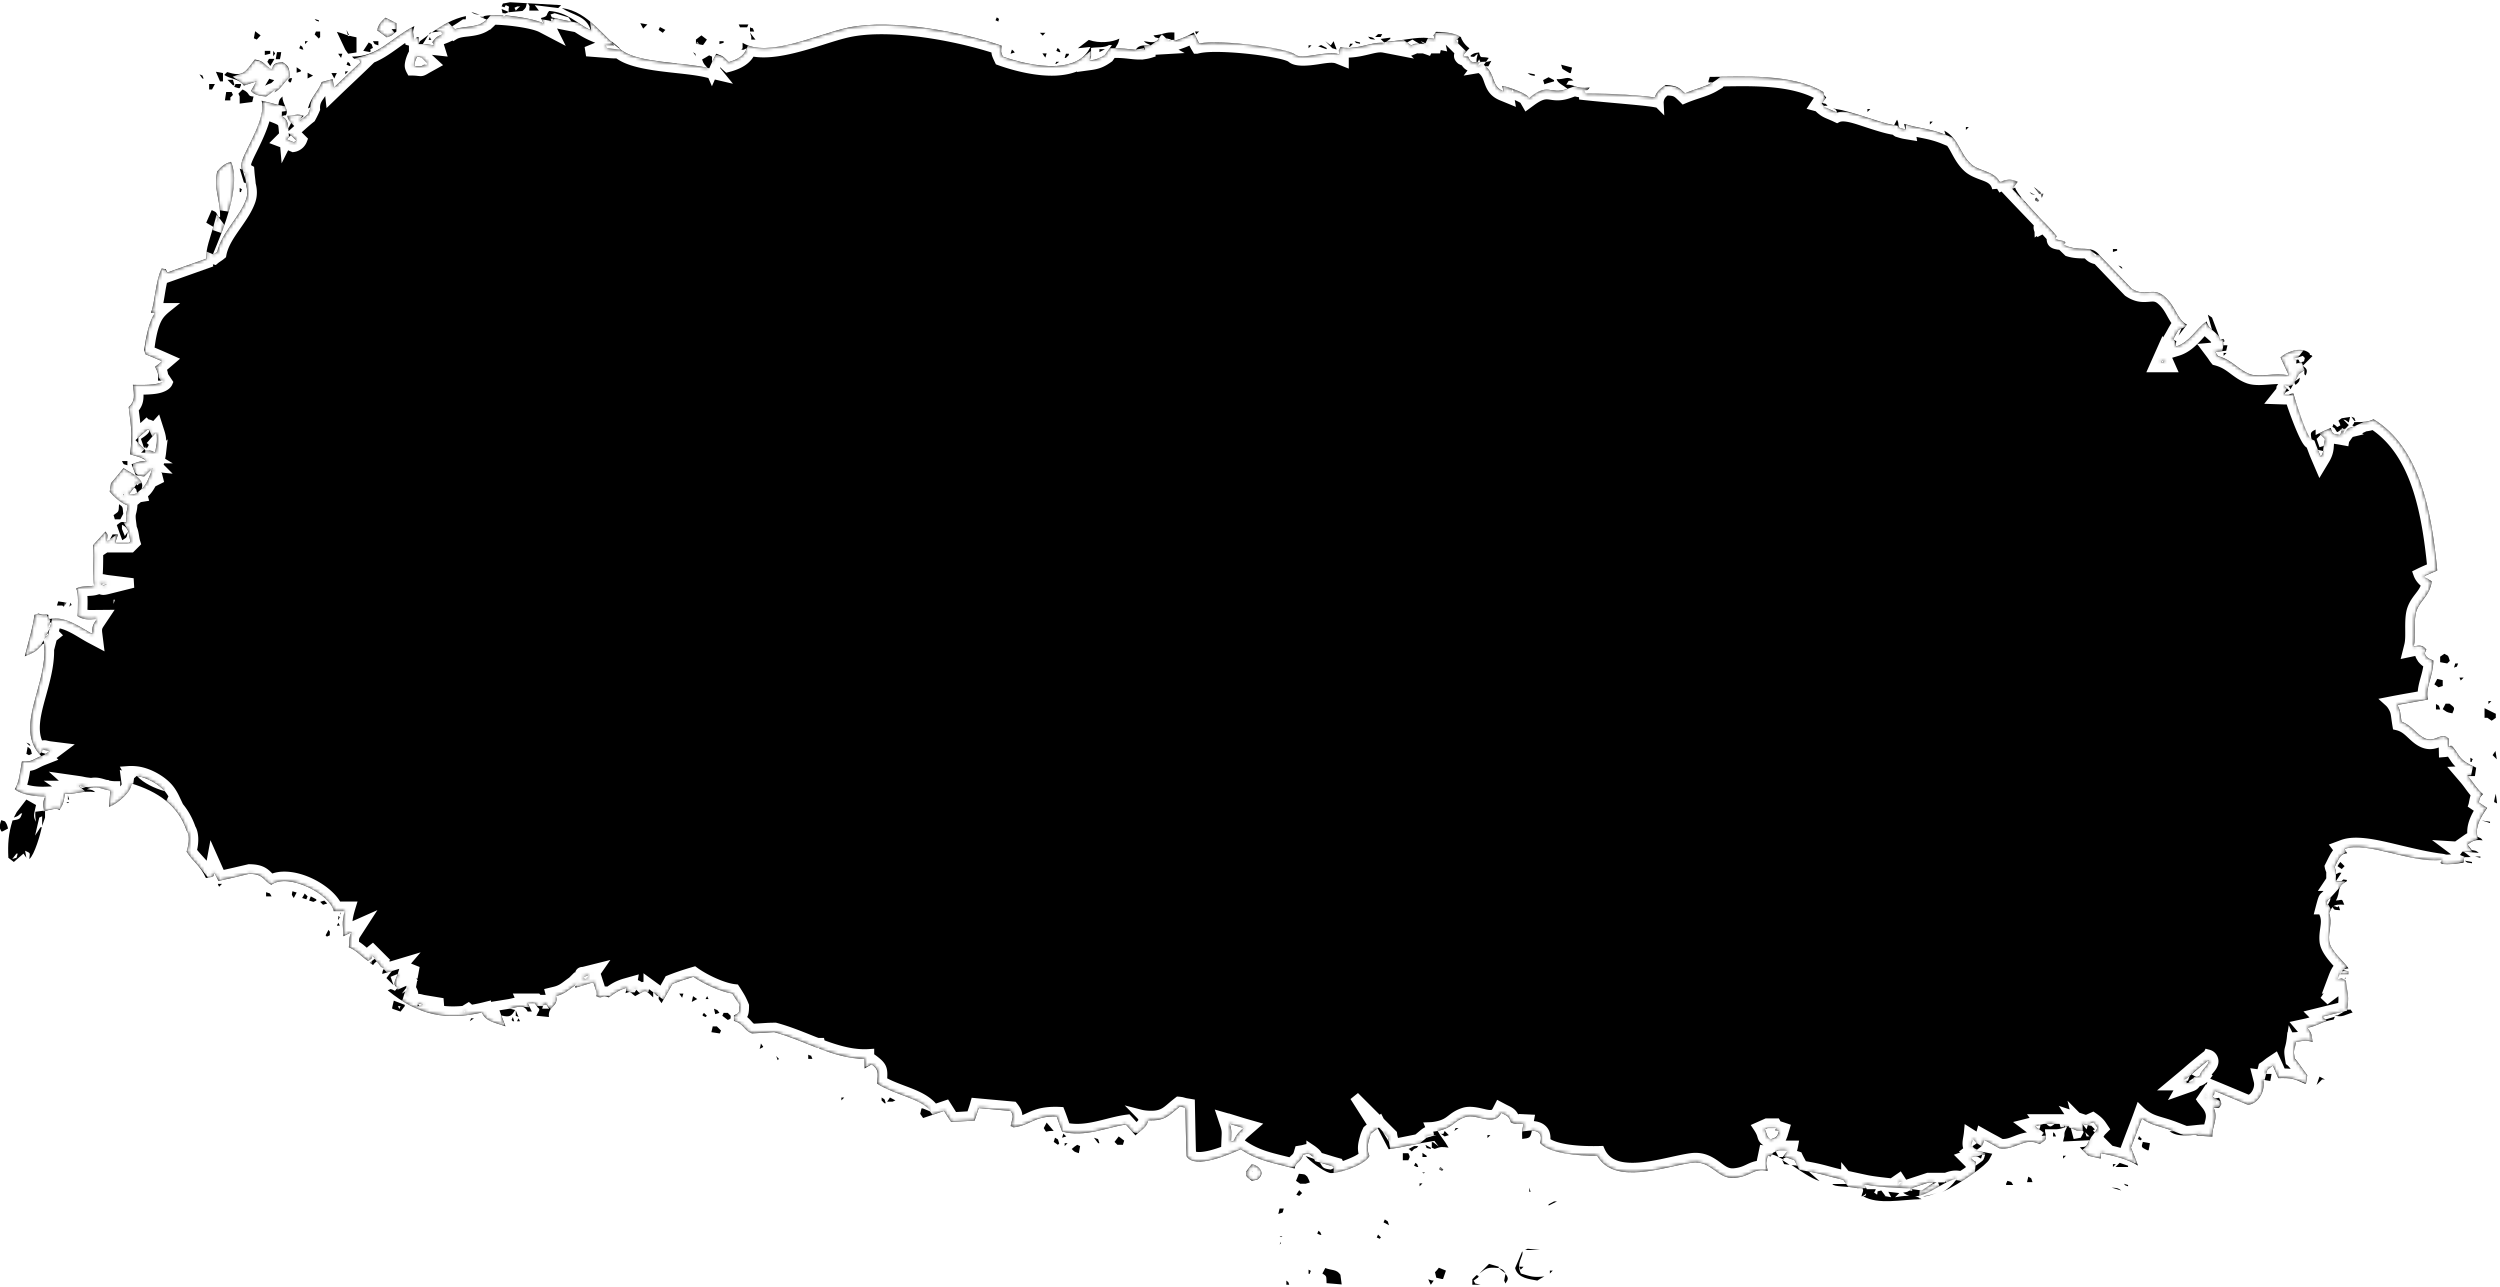
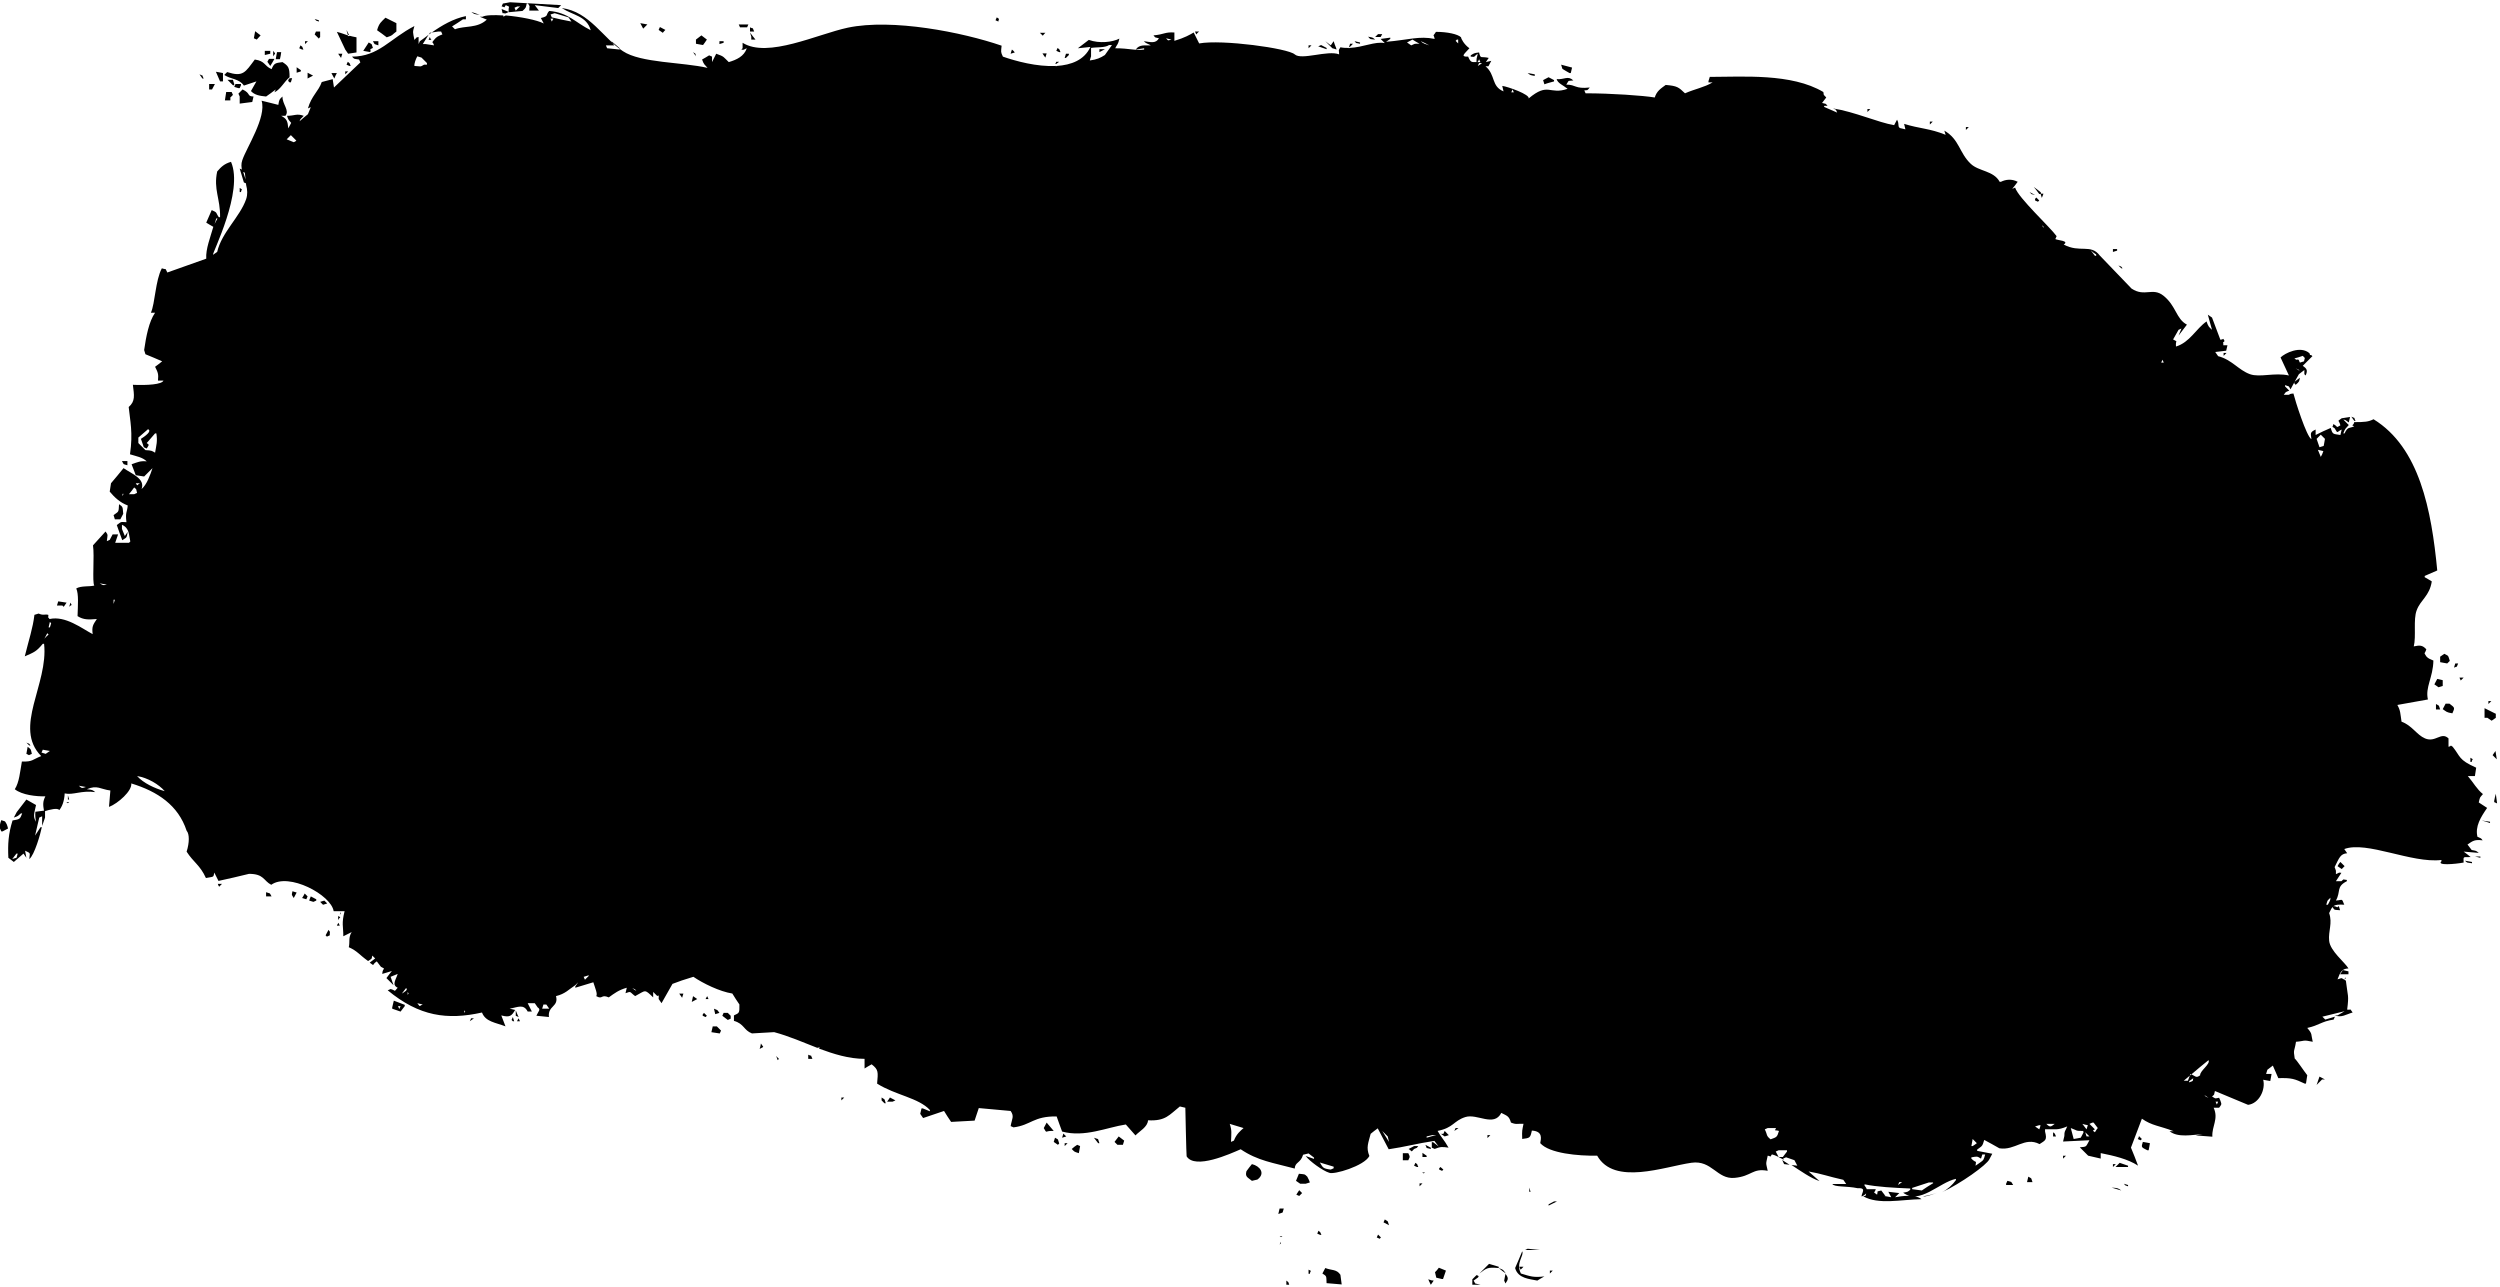
<svg xmlns="http://www.w3.org/2000/svg" xmlns:xlink="http://www.w3.org/1999/xlink" width="777" height="400">
  <defs>
    <path d="M163.708.4h.4c.8 1.3.4.4.4 2.2h3c-.4-.6-.9-1.1-1.3-1.7 2.4.3 4.9.6 7.3.9l.9-.9-15.9-.9c-.7.1-1.4.3-2.2.4-.1.3-.3.6-.4.9 1.3.2.5.7 1.3-.4 1.7.9.7-.2.9 2.2 1.4-.1 2.9-.3 4.3-.4 1.2-1.1 1-1 1.3-2.3zm-3.4 2.2c-.1-.3-.3-.6-.4-.9.3-.1.6-.3.9-.4h.9c-.6.4-1 .9-1.4 1.3zm609.7 256.8c-.8-3.2 1-6.1 3-9-.9-.6-1.7-1.1-2.6-1.7.4-1.9.4-1.5 1.3-2.6-1.9-1.5-2.9-3.5-4.7-5.6h2.2c.1-.9.3-1.7.4-2.6-5.6-2.5-4.8-3.4-7.3-6.5-1.1-.7 0-.3-1.3 0v-2.6c-2.3-2.2-4 1.4-7.3 0-2.6-1.1-4-4-7.3-5.2-.4-2.6-.3-3.4-1.3-5.2 3.2-.6 6.3-1.1 9.5-1.7-.9-3.8 1.6-6.8 1.7-12.1-1-.5-1.5-.5-2.2-1.3-.9-1.5-.5-.5 0-2.2-1.2-1.3-2-1.3-3.9-.9.8-3.2-.2-8.3.9-11.2 1.2-3.3 4-4.4 4.7-9-.7-.4-1.4-.9-2.2-1.3v-.4c1.3-.6 2.6-1.1 3.9-1.7-1.8-18.8-5.5-38.2-19.8-47-1.6.8-2.7.9-6 .9-.2 1.2-1.2.8 0 1.3-1.5.7-2 0-3 2.2h-.4c.6-1.7.8-1.5 1.7-2.6l-1.7-1.7c1 .2.5.1 1.7.9.1-.6.3-1.1.4-1.7-.9.1-1.7.3-2.6.4-1.6 1.2-.9.3-.4 2.2-1.6.9-.5.5-2.2-.4-.2 1.3-.7.5.4 1.3 1.1 1.9.6 1.1 2.2.4-.1.6-.3 1.1-.4 1.7-2.2-.4-2.4 0-3-2.2-1.6.7-3.2 1.4-4.7 2.2v-1.7c-1.9.9-1.5 1.2-1.3 3-1.5-.7-5.1-12.1-5.6-14.2-2.3.2 0 .5-3 .4.8-1 .3-.7 1.7-1.3l-1.3-1.3v-.4c1.6.6.9 0 1.7 1.3.9-1.6 1.7-3.2 2.6-4.7.6-.4 1.1-.9 1.7-1.3v1.3l.4.4c.7-1.6.4-2.1-.9-3l3-3c-.8-.9-.6.3-.9-.9-2.8-2.5-7.7 0-9 1.3.9 1.9 1.7 3.7 2.6 5.6-4.5-1-9 .7-12.1-.4-3.6-1.3-5.6-4.5-9.9-5.6-.3-.4-.6-.9-.9-1.3 1.1-.1 2.3-.3 3.4-.4.1-.6.3-1.1.4-1.7h-1.3c.1-1.4-.5-.3.4-1.3-.7-1.1.1-.6-1.3-.4-.9-2.3-1.7-4.6-2.6-6.9-.4-.3-.9-.6-1.3-.9.4 1.6.9 3.2 1.3 4.7-1-.9-1.2-1.1-1.7-2.6-3.3 2.3-5.2 6.5-9.5 7.8-.2-2.3.8-1.2-.9-2.2.6-1 1.1-2 1.7-3l.9-.4c-.3.7-.6 1.4-.9 2.2.9-1.1 1.7-2.3 2.6-3.4-3.4-1.8-3.3-5.8-7.3-9-3.4-2.7-5.8.5-9.9-2.2-3.3-3.4-6.6-6.9-9.9-10.3-2.8-3.7-6.2-.7-11.2-3.4 1.9-1.2-2-1.3-2.6-1.7.1-.3.3-.6.4-.9-2-2.8-11.9-11.9-12.9-15.1-.3.1-.6.3-.9.4.6-.7 1.1-1.4 1.7-2.2-1.9-1-3.8-.7-5.2 0h-.4c-1.9-3.5-6.5-3.2-9-5.6-3.6-3.4-3.5-7.6-8.2-10.3.1.4.3.9.4 1.3-4.9-2-8.1-1.9-12.9-3.4.1.6.3 1.1.4 1.7-.6-.1-1.1-.3-1.7-.4-.8-.5-.1-1.2-.9-2.6-.3.6-.6 1.1-.9 1.7-4.9-.8-12.4-4.2-19-5.2.3.1.6.3.9.4.1.3.3.6.4.9-1.3-.6-2.6-1.1-3.9-1.7-.7-.6.6-.4.9-.4-.8-.9-.2-.5-1.7-.9.4-.6.9-1.1 1.3-1.7-1.1-1.3-.6-.2-.9-1.7-9.9-5.9-25.1-4.7-35.3-4.7-.1.4-.3.9-.4 1.3v.4h1.3c-2.7 1.6-5.4 2-8.6 3.4-2-1.9-2.4-2.3-6-2.6-1.5 1.1-2.8 1.9-3.4 3.9-3.6-.6-13.6-1.3-21.5-1.3-.1-.3-.3-.6-.4-.9 1.1-.2.7.3 1.7-.9-4.7.5-4.2-.9-7.3-.9 1.1-1.7.3-1 2.2-1.3-1.7-1.6-2.8-.2-5.2-.4.4 1.3 1.9 1.8 3.4 3-5.7 2-5.9-2.2-12.1 3 .5-1.2-6.5-3.7-8.2-3.9.1.6.3 1.1.4 1.7-3.9-1.6-2.4-5.1-5.6-7.8h.9c.3-.6.6-1.1.9-1.7-.6.1-1.1.3-1.7.4.3-.4.6-.9.9-1.3-2.4-.6-2.5.5-3-1.7-1.7.2-1.6.3-2.6.9v.4c1.6.2.8 0 2.2-.9-.4 1.7-.4 1.3-.4 2.6-1.5 0-1.8.2-2.6-1.7-2.6.1-1.1-.9.4-2.6-1.7-1.2-2.6-3-2.6-3.4-1-1-4.3-1.7-7.8-1.7-1.1 1.8-.8.3-.4 2.2-4.8-1-8.1.3-15.1.9.4-.3.9-.6 1.3-.9V11c-1 .1-2 .3-3 .4l1.3 1.3c-3.1-.6-6.6 1.3-11 1.5l-.2.2c0-.1.1-.2.1-.2-.9 0-1.7 0-2.7-.2-.8 1.3-.4.6-.4 2.2-3.5-1.4-11.7 1.9-13.8 0-2.1-1.9-22.6-4.7-29.7-3.4-.6-1.1-1.1-2.3-1.7-3.4-1.2.7-2.7 1.6-6 2.6V9.4c-3-.2-3.1.6-6.5.9.8.9.2.5 1.7.9-1 1.7-2.5 1.2-4.7.9.6.7 1.3.8 2.2 1.3-1.7.1-3.6-.4-4.7 1.3.9-.1 1.7-.3 2.6-.4v.4c-2.7.4-4.6-.4-9-.4.7-1.4.9-1.1 1.3-3-2.1 1.1-6.2 1.6-9.5.4-1.1.9-2.3 1.7-3.4 2.6 1.3-.1 2.6-.3 3.9-.4-1.9 4.1-6 5.6-10.5 5.9-.1.1-.2.1-.3.2 0-.1.1-.1.1-.2-5.9.3-12.5-1.5-16.5-2.9-.7-1.5-.6-1.4-.4-3.4-12.2-4.2-34-8.5-47.8-5.6-9.4 2-24.9 9.6-32.7 4.7v1.7l-.4.4c1 .2.6 0 1.7-.4-.8 2.5-3.2 3.6-5.6 4.3-1.7-1.6-1.3-1.7-3.9-2.6-.4.9-.9 1.7-1.3 2.6v-1.7c-.3-.1-.6-.3-.9-.4-.7.4-1.4.9-2.2 1.3.6 1.7.8 1.5 1.7 2.6-7.7-1.8-20.8-1.5-26.3-5.2-6-3.9-10.4-12.3-19-13.4 3.5 2.3 7.7 2.4 9 6.9-4.8-2.4-7-5.5-12.9-6-1.2 1.2 0 1.6-2.6 2.2.3.6.6 1.1.9 1.7-2.1-1.1-7.3-2.1-11.8-2.5-.2.1-.5.2-.7.4 0-.1-.1-.3-.1-.4-3-.2-5.6-.1-6.4.4h-.9c.7.3 1.4.6 2.2.9-3 2.8-6.8 1.8-9.9 3l-.9-.9c1.1-.7 2.3-1.4 3.4-2.2h.9v-1c-3.9.8-7.5 2.9-10.6 5.1.7-.1 1.3-.2 2-.3h.9c.1.3.3.6.4.9-1.3.5-1.8.7-2.6 1.7-.9 1.3-.5.1 0 1.7-.9-.1-1.7-.3-2.6-.4h-.9c.6-1 1.2-1.9 1.8-2.9-.9.7-1.8 1.4-2.7 2-.1.3-.3.6-.4.9v-2.2c-1.1.3-.2-.2-1.3.9-.5-2.5-.6-2.3 0-4.3-7.6 3.9-11.1 9.5-19.4 9.5.9.9.4.6 2.2.9.1.3.3.6.4.9-2.7 2.6-5.5 5.2-8.2 7.8-.1-.9-.3-1.7-.4-2.6-1.1.3-2.3.6-3.4.9-1 2.9-3.2 4.3-4.3 8.2.3-.1.6-.3.9-.4-.3.7-.6 1.4-.9 2.2-.9.7-1.7 1.4-2.6 2.2.3-.9.3-.6 1.3-1.7-2.2-.8-2.8 0-5.2 0 .5 1.5.5 1.2 1.3 2.2-.3.6-.6 1.1-.9 1.7-.2-2.3-.5-3-2.2-3.9h1.3c1.4-1.7-1-3.6-.9-6-1 .9-1 .9-1.3 2.6-1.7-.4-3.4-.9-5.2-1.3 1.6 5.1-4.7 14.6-6 18.5-.4 1.1-.3 2.3 0 3.5.3.1.6.3.8.4.1 1.3.3 2.5.4 3.8.4 1.5.5 2.9 0 4.4-1.9 5.5-7.6 10.3-9 16.4-.4.3-.9.6-1.3.9-.3-.5 9.6-19.7 5.6-28.9-2.1.6-3.1 1.6-4.3 3-1.2 5.6 1 8.4.9 14.2h-.4c-1-1.4-.3-1.4-2.2-2.2-.6 1.3-1.1 2.6-1.7 3.9.7.4 1.4.9 2.2 1.3-.9 3.2-2.4 6.9-2.2 9.9l-12.1 4.3c-.9-1.6.2-.7-1.7-1.3-2 3.7-2.1 10.9-3.4 13.8h1.3c-1.9 2.7-2.8 7.4-3.4 11.6.1.4.3.9.4 1.3 1.7.7 3.4 1.4 5.2 2.2-.7.6-1.4 1.1-2.2 1.7.9 1.8 1.1 2.2.9 4.3h1.7c-.5 1.2-5 1.5-9.5 1.3.4 3.3.8 5.1-1.3 6.9.4 4.1 1.4 8 .4 14.7 1.9.6 3.9.9 5.2 2.2-2-.2-2.7.2-4.7.9.4 1.1.9 2.3 1.3 3.4.9.1 1.7.3 2.6.4l2.6-2.6c-.7 2.1-1.8 5.2-3.4 6.5 1.2-3.2-3-4.7-5.6-6.5-1.3 1.6-2.6 3.2-3.9 4.7-.1.9-.3 1.7-.4 2.6 1.5 1.8 3.2 3.4 5.6 4.3-.2 2.3-.8 2-.4 5.2-2-.1-1.5-.2-3 .9.6 1.6 1.1 3.2 1.7 4.7 1.4-1 1.3-.4 1.7-2.6-.3.4-.6.9-.9 1.3-.3-.7-.6-1.4-.9-2.2v-1.3c2.4 1.1 2.1 3.1 2.6 5.2l-.4.4h-4.3c.3-.9.6-1.7.9-2.6h-1.7c-.3.6-.6 1.1-.9 1.7-.3.1-.6.3-.9.4.2-2 .5-1.8-.4-3-1.3 1.4-2.6 2.9-3.9 4.3.5 3.3-.3 11.5.4 12.5-1.4.4-4.1 0-5.6.9.8 1.8.5 5.2.4 8.6 1.9 1.2 3.4 1.1 6 .9-1.2 1.8-1.6 2.3-1.3 4.7-3.4-1.8-8.5-5.8-13.4-4.7-.9-1.1-.2-.2-.4-1.3-1.1-.3-1.4.3-3-.4-.4.1-.9.3-1.3.4-.5 4.2-1.7 7.6-3 12.9 3-1.3 3.6-1.5 5.6-3.9h.4c1.4 12.6-9.7 26-.9 34.9-2.8 1.1-2.6 1.8-6 1.7-.6 3.3-.8 6.4-2.2 8.6 2.2 1.8 6.8 2.3 9.5 2.2-.8 1.6-.8 2.5-.4 4.7 1.8-.6 4.3-1.2 4.7-.4.8-.9 1.6-2.7 1.7-5.2 2.6.6 5.2-1 9.5-.4-.9-.7-.8-.7-2.6-.9 3.2-1.4 4.2 0 7.3.4-.1 1.6-.3 3.2-.4 4.7v.4c2.8-1.1 7.2-5 6.9-7.3 8.2 2.5 14.6 6.8 17.2 14.7.9 1 .9 3.7 0 6.5 2.1 3.3 4.2 4.2 6 8.2 2.5-.5 2.3-.1 2.6-1.7.4.9.9 1.7 1.3 2.6 3.2-.7 6.3-1.4 9.5-2.2 4.7 0 4.5 2.2 6.9 3.4 5.4-3.9 18.6 3.1 19.4 8.2h3.4c-1 3.9-.4 4.6-.4 7.8.9-.4 1.7-.9 2.6-1.3-1.1 1.7-.5 3.1-.9 4.7 2.7 1.2 3.2 2.3 6 4.3 1.5-1 1-.5 1.3-1.7l.9.9c-.6.4-1.1.9-1.7 1.3 1.8 1.2.4.8 2.2-.4.4.6.9 1.1 1.3 1.7 1.8 1 .5 0 .4 2.2l3-.9c-.6.7-1.1 1.4-1.7 2.2l2.2 2.2c-.3-.9-.6-1.7-.9-2.6.7-.3 1.4-.6 2.2-.9-.6 1.9-1.9 3.4 0 4.3-1.4 1.5-.3.9-2.2.4-.3.1-.6.3-.9.4 9.8 8.1 18.5 9.3 29.3 6.9 1.1 2.9 4.2 3.1 7.3 4.3-.4-1.1-.9-2.3-1.3-3.4 2.6.7 3.2.2 4.3-1.7-.6-.1-1.1-.3-1.7-.4 2.5-.4 4.3-1.6 5.6.9h1.3c-.4-.9-.9-1.7-1.3-2.6h2.2c.3.4.6.9.9 1.3 1.1.7.2 1.2-.4 2.6 1.3.1 2.6.3 3.9.4-.4-3.6 3.1-3.1 2.2-6.5 2.9-.7 4-2.1 6-3.4l.9-.9c-.3.4-.6.9-.9 1.3v.4c1.9-.6 3.7-1.1 5.6-1.7.6 1.9 1.4 3.7.9 4.3 2.1 1.2 1.4-.7 3.9.4 1.8-1.3 3.1-2.3 5.6-3-.1.6-.3 1.1-.4 1.7 1.9-.7 1.2-.4 3 .9 3.4-1.8 2.8-2.3 5.6.4v-1.7l1.3 1.3c.6-.7.4.6.4.9.3.4.6.9.9 1.3 1.1-2 2.3-4 3.4-6 1.8-.7 3.8-1.4 6.5-2.2 2.9 2 8.2 4.6 12.1 5.2.7 1.1 1.4 2.3 2.2 3.4 0 2.6.1 2.6-1.7 3.4v1.7c3.2.9 3 2.9 5.6 3.9 2.3-.1 4.6-.3 6.9-.4 4.5 1.2 9.1 3.2 13.7 5-.1-.1-.2-.1-.3-.2h.9c-.2.1-.3.2-.4.3 4.6 1.7 9.3 3.2 14.2 3.2v3c.7-.4 1.4-.9 2.2-1.3 2.2 1.7 2 2.4 1.7 6 5.7 3.6 12.9 4.4 16.4 8.2v.4c-.7-.3-1.4-.6-2.2-.9h-.4c-.1.6-.3 1.1-.4 1.7.3.4.6.9.9 1.3l6.5-2.2c.7 1.1 1.4 2.3 2.2 3.4 2.4-.1 4.9-.3 7.3-.4.4-1.3.9-2.6 1.3-3.9l9.9.9c1.2 1.7.4 2.4 0 4.7l.9.4c5.5-.7 6.1-3.5 13.4-3.4.6 1.6 1.1 3.2 1.7 4.7 7 1.9 13.9-1.3 19.8-2.2 1 1.1 2 2.3 3 3.4 1.2-1.3 3.8-2.6 3.9-4.7 5.5.3 6.6-1.7 9.9-4.3.6.1 1.1.3 1.7.4 0 0 .3 14.6.4 15.1 2.6 4.2 13.6-.8 16.8-2.2 5.3 3.6 10.1 4.2 16.8 6 .1-2.1 1.8-1.6 2.6-4.3.6-.1 1.1-.3 1.7-.4.6.4 1.1.9 1.7 1.3v.4c-.9-.3-1.7-.6-2.6-.9 1.2 1.6 5.3 4.6 7.3 5.2 1.4.7 10.9-2.1 12.5-5.2-1.1-2.7-.3-4.1.4-6.9.7-.6 1.4-1.1 2.2-1.7 1.1 2.2 2.3 4.3 3.4 6.5 4.9-.7 8.8-1.8 14.2-2.6.4.6.9 1.1 1.3 1.7-.6-.4-1.1-.9-1.7-1.3h-.4v1.7l.9.4c1.8-.7 2.2-.7 4.3-.4-1.4-2.5-2.3-3.2-3.4-5.2 5-1 4.9-3.1 8.6-4.3 3.7-1.2 8.9 3.2 11.2-1.3 1.7.9 2.4.9 3 3 1.7.7 1.8.3 3.9.4-.4 2.1-.5 1.9-.4 4.7 2.4-.3 2.5-.3 3-2.6 3.6.2 2.8 2.7 2.6 3.9 2.8 3.2 11.8 4 17.7 3.9 5.3 9.4 20.9 3.4 29.3 2.2 6.4-.9 7.9 5.2 13.4 4.7 5.4-.5 5.5-3.1 10.3-2.2-.6-2.8-.6-1.8 0-4.7 1.3.2.5.7 1.3-.4 1 .2 2.3.9 3.7 1.7-.1-.1-.1-.3-.2-.4l.9-.4c.9.3 1.7.6 2.6.9.3.6.6 1.1.9 1.7-.6-.1-1.2-.1-1.8-.2 2.9 1.9 6 4.1 8.7 5-1.1-1-2.3-2-3.4-3 4.4.8 5.9 1.5 10.8 2.6.3.4.6.9.9 1.3h-4.3c.5 1 4.6.6 7.8 1.3 2.4-.1 1.8.7 1.3 2.2v.4c2.4-1.1 1.8-2.3.9-3.4v-.4c3.7.8 9.3 1.1 14.2 1.3v.4c-.9.7-.6.6-2.2.9 5.1 3.9 11.2-3.2 16.4-4.3v.4c-1.1 1.5-2.6 2.9-4.4 3.8 5.8-2.7 14-8.5 14.8-10.3.3-.6.6-1.1.9-1.7-1.6-.3-3.2-.6-4.7-.9v-.4c1.4-1.1 1.6-.8 2.2-3 1.6.9 3.2 1.7 4.7 2.6 4.9.8 7.8-3.7 12.5-1.3 1.8-1.2 2.4-1.2 1.7-3.9v-.7c3.1-.1 3.8.4 6.9-.9-.7 1.7-.9 1.3-.9 3-.1.6-.3 1.1-.4 1.7 2.7-.1 5.5-.3 8.2-.4-1.2 2.1-.7 2-3 2.2l2.6 2.6 3.9.9v-1.7c4 .8 8.4 1.8 11.6 3.9-.7-1.9-1.4-3.7-2.2-5.6 1.1-3 2.3-6 3.4-9 3.1 2.2 5.5 2.2 9.9 3.9h-1.3c2.6 2.1 7.1 1.1 10.3.9-.7.1-1.4.3-2.2.4 1.7.1 3.4.3 5.2.4-.2-3.3 2-5.5.4-9h1.7c.7-1 .9-.9.4-2.2-.1-.3-.3-.6-.4-.9-1.5.3-1 .3-2.2-.4.9-.8.5-.2.9-1.7 3.4 1.4 6.9 2.9 10.3 4.3 3.4-.4 5.5-4.7 4.7-7.8.7.1 1.4.3 2.2.4.1-.7.3-1.4.4-2.2h-1.7c.1-.4.3-.9.4-1.3.6-.4 1.1-.9 1.7-1.3.6 1.3 1.1 2.6 1.7 3.9 4.2-.1 5 .2 8.2 1.7h.4c.1-.9.3-1.7.4-2.6-1.1-1.4-3.2-4.6-3.9-5.2-.5-3-.1-2 .4-5.2 2.8-.2 2-.7 5.2 0-.6-2.5 0-2.3-1.7-4.3 3.7-.8 4.3-2 8.2-2.6.1-.3.3-.6.4-.9l-3 .9-.9-.9 6.9-1.7c-.7.4-1.4.9-2.2 1.3h-.9c2.2.8 3.5-.3 5.6-.9-1.1-1.5-.2-.7-1.7-.9.6-4.7.2-3.9-.4-9-1.8-1-.8-.9-2.6-.4.9-2.4 1.4-3.3 3.4-3.4-1.1-1.9-5.7-5.4-6-8.6-.3-3.1 1.1-5.4 0-8.6.5-1.1.8-1.7 1.3-2.1v-.1h.1c.6-.4 1.5-.5 3.3-.4-.9-2.2-.4-1.4-2.6-1.3 1.6-2.8 0-4.3 3.4-6v-.4c-1.5-.1-.6-.5-1.7.4h-1.7c.6-.9 1.1-1.7 1.7-2.6-1-.2-.6 0-1.7.4 0-1.6.1-.7-.4-2.2 1.5-3 1.8-4.1 3.9-4.3-.3-.4-.6-.9-.9-1.3 7-2.6 20.9 4.5 30.2 3.4v.4c-1.6 1.4 4.2.9 6.9.4-.1-2.1-.2-1.6 2.2-1.7-.7-.6-1.4-1.1-2.2-1.7 1.6.1 3.2.3 4.7.4-.9-.7-.6-.6-2.2-.9-.4-.6-.9-1.1-1.3-1.7 1.7-1.2 2.3-1.6 4.7-1.3-.6-.8-.3-.5-1.6-1.1zm-56.5-145.6c1.3.6.5 0 1.3.9-.4-.4-.8-.6-1.3-.9zm2.2-3.9c1 1.1.6.2.4 1.7-.4.1-.9.3-1.3.4-.1-.3-.3-.6-.4-.9-1.1-.2-.2.4-1.3-.4.9-.2 1.7-.5 2.6-.8zm-648.5-42.7h.4c-.3.6-.6 1.1-.9 1.7.2-.5.3-1.1.5-1.7zm-29.3 86.2l.4-.9c-.2.5.4.4-.4.9zm-24.1 44.4c.3-.6.6-1.1.9-1.7l.4.4c-.5.4-.9.9-1.3 1.3zm.4 35.8c-.4-.1-.9-.3-1.3-.4.1-.3.3-.6.4-.9.7.1 1.4.3 2.2.4-.4.3-.9.6-1.3.9zm1.3-39.3h-.4c.1-.6.3-1.1.4-1.7l.4.4c-.1.5-.3.9-.4 1.3zm9 49.2c.7.1 1.4.3 2.2.4-1.3.4-1.2.5-2.2-.4zm6.5-62.9c.7.1 1.4.3 2.2.4-1.2.3-1.2.2-2.2-.4zm4.3 6.4v-1.3h.4c-.1.5-.3.9-.4 1.3zm9.9-47.8l-2.2-2.2v-1.7c1-.9 2-1.7 3-2.6 1.4.6-1.1 2.3-2.2 3 .3.9.6 1.7.9 2.6.3.1.6.3.9.4.9-1.4.7-1.1 0-1.7.9-1 1.7-2 2.6-3h.4c.4 2.5 0 3.6-.4 6-1-.6-1.1-.7-3-.8zm-1.7 10.3c-1 .5-.6 1.1-1.3 0h1.3zm-3.5 3.5c.6-.7 1.1-1.4 1.7-2.2.9.8.5.2.9 1.7-.3.1-.6.3-.9.4h-1.7v.1zm2.6 87.5c3.3.5 6.8 2.6 8.6 4.7-3.2-.9-6.6-2.5-8.6-4.7zm48.7-197c-.7-.3-1.4-.6-2.2-.9l1.3-1.3 1.7 1.7c-.2.2-.5.4-.8.5zm33.6 264.6c.4-.6.9-1.1 1.3-1.7.8.5-.6 1.3-1.3 1.7zm1.8.4v-.9c.4.8.4.2 0 .9zm3 2.6c.6.1 1.1.3 1.7.4-1.2.4-.6 1-1.7-.4zm3-291.7h-.9c-1.3.8-.9.5-3 .4-.1-.7.4-2.1.9-3 .4.1.9.3 1.3.4l1.7 1.7v.5zm11.6 294.7v-.8c.4.7.4.1 0 .8zm24.2-1.3c.1-.4.3-.9.4-1.3h.9c.3.4.6.9.9 1.3h-2.2zm3-306.8c-.1-.3-.3-.6-.4-.9h.9c-.2.4-.4.7-.5.9zm0-1.3c-.1-.3-.3-.6-.4-.9.4-.1.9-.3 1.3-.4 1.4.4 2.9.9 4.3 1.3.3.4.6.9.9 1.3-2.1-.4-4.1-.8-6.1-1.3zm10.3 299.1c-.1-.3-.3-.6-.4-.9.4-.1.9-.3 1.3-.4h.4l-1.3 1.3zm10.8-289.1c-1.3-.1-2.6-.3-3.9-.4-.1-.3-.3-.6-.4-.9h2.6c-.3-.4-.6-.9-.9-1.3.9.7 1.7 1.4 2.6 2.2v.4zm3.9 291.7c1.3.6.5 0 1.3.9-.5-.3-.9-.6-1.3-.9zm146.9-290c-1.4.9-2.5 1.4-4.7 1.7.1-.4.3-.9.4-1.3v-2.6c1.7-.3 4.3 0 5.6-.9h.9c-.8 1.1-1.5 2.1-2.2 3.1zm19-5.2c.6.1 1.1.3 1.7.4-1.3.3-.8.5-1.7-.4zm21.1 342.6l-.9.4c.1-2.8.3-3.5-.4-5.6 1.4.4 2.9.9 4.3 1.3-.9.8-2.2 1.8-3 3.9zm31 8.6l-.9.4c-2.5-.3-2.4-.6-3.4-2.2 1.4.4 2.9.9 4.3 1.3v.5zm15.1-11.6l1.7 1.7c.1.6.3 1.1.4 1.7-.7-1.1-1.4-2.3-2.1-3.4zm9-337.4c-.4-.3-.9-.6-1.3-.9.6-.3 1.1-.6 1.7-.9.7.4 1.4.9 2.2 1.3-2 0-1.1-.1-2.6.5zm5.6 0c-1.1-.4-1.9-.5-2.6-1.3.9.4 1.8.8 2.6 1.3zm-.8 339.5v-.4c.6-.1 1.1-.3 1.7-.4h1.3c-1 .2-2 .5-3 .8zm9.9-340l-.9-.9.4-.4h.4v1.3h.1zm6.4 4.8c.1.3.3.6.4.9h-.9c.3-.4.4-.6.5-.9zm-.4 2.1c.1-.3.3-.6.4-.9h.9c-.4.4-.9.6-1.3.9zm10.4 8.2c.1-.3.3-.6.4-.9.1.3.3.6.4.9h-.8zm78.8 322.3l.9-.4h2.6c-.6 1.1-.3.5.9.9-.6 2-.7 1.9-2.6 2.6-1.5-1.2-.9-1.3-1.8-3.1zm6.9 6.9c-.4.6-.9 1.1-1.3 1.7h-1.3c-.3-.6-.6-1.1-.9-1.7l.9-.4h2.6v.4zm34.5 10.4c.1-.3.3-.6.4-.9h.9c-.5.3-.9.6-1.3.9zm10.8-.5c-1.1.7-2.3 1.4-3.4 2.2-1-.1-2-.3-3-.4v-.4l5.2-1.7h1.3v.3h-.1zm15-7.7c.1-.4.3-.9.4-1.3h.9c-.5 1.7-.4 1.7-1.7 2.6-.4.3-.9.6-1.3.9.2-2 .4-.5-1.3-2.2v-.4c1.9-.3 1.7-.4 3 .4zm-2.6-3.9h-.4c.1-.7.3-1.4.4-2.2l1.3 1.3c-.4.3-.8.6-1.3.9zm20.7-5.2c-.4-.3-.9-.6-1.3-.9.4-.1.9-.3 1.3-.4h.4c-.1.5-.2.9-.4 1.3zm1.3-280.1c-.1-.3-.3-.6-.4-.9.8.7.2.5.4.9zm.9 278.4h2.6c-1.2.9-1.4 1.2-2.6 0zm15.5-270.2v.4h-.4c-.4-.6-.9-1.1-1.3-1.7.5.5 1.1.9 1.7 1.3zm-2.6 270.6c-.1.4-.3.9-.4 1.3-.4-.6-.9-1.1-1.3-1.7.6.2 1.1.3 1.7.4zm-1.3 2.2c-.3.6-.6 1.1-.9 1.7-.7.1-1.4.3-2.2.4-.3-1.1-.6-2.3-.9-3.4 2.2.8 1.3.9 3.9.9v.4h.1zm.9 1.3c-.1-.4-.3-.9-.4-1.3l1.3 1.3h-.9zm2.6-1.3c-.7-.5-.8-.5 0-.9l-1.7-1.7.9-.4h.4c.4.6.9 1.1 1.3 1.7-.4.4-.6.9-.9 1.3zm20.6-239.2l.4-.9.4.9h-.8zm8.7 223.7v-.4c.4-.3.9-.6 1.3-.9-.4.9.4.7-1.3 1.3zm4.7 3.9c.4.3.9.6 1.3.9-1.3-.6-.5-.1-1.3-.9zm-1.3-6.1c-1.2.9-1.3.4-2.7-.3-.2.1-.3.3-.5.4-.2.5-.4 1.1-.6 1.6h-1.3c.6-.5 1.3-1.1 1.9-1.6.1-.2.1-.4.2-.5.1 0 .2.1.3.1 1.8-1.5 3.5-3 5.3-4.4.7 1.2-2.7 3.3-2.6 4.7zm5.6 8.2c-.1.3-.3.6-.4.9-.1-.3-.3-.6-.4-.9h.8zm31.9-200.4c-.3-.7-.6-1.4-.9-2.2l1.7.4c-.2.7-.5 1.3-.8 1.8zm.9-3.4c-.4.1-.9.3-1.3.4-.3-.9-.6-1.7-.9-2.6l1.3-1.3 1.3 1.3c-.1.8-.3 1.5-.4 2.2zm1.3 142.6h-.5c.5-1.8.3-1.1 1.3-2.2 0 1-.2.9-.8 2.2zm-121.5 89.5c-1.3.5-2.7.9-4.3 1.1.7.2 2.3-.3 4.3-1.1zM158.108 3c-.7-.3-1.4-.6-2.2-.9.1.4.2.9.3 1.3.3 0 .6 0 .8.1.4-.1.8-.3 1.1-.5zm-9 .9c-.9-.3-1.7-.6-2.6-.9.9.7.8.7 2.6.9zm-25.9 5.2V6.5c-1.1-.6-2.3-1.1-3.4-1.7-1.3 1.3-2 1.7-2.6 3.9 1 .7 2 1.4 3 2.2 2-.6 1.7-.9 3-1.8zm186.6-4.4c-.1.3-.3.6-.4.9.3.1.6.3.9.4.1-1.2.6-.5-.5-1.3zM99.108 6v-.4c-.4-.1-.9-.3-1.3-.4.8.8 0 .3 1.3.8zm102.1.9c-.7-.1-1.4-.3-2.2-.4.3.6.6 1.1.9 1.7l1.3-1.3zm31 .9c.1-.3.3-.6.4-.9h-3c.1.3.3.6.4.9h2.2zm-25.4.8c-.6-.3-1.1-.6-1.7-.9-.1.3-.3.6-.4.9.4.3.9.6 1.3.9.2-.3.5-.6.8-.9zm26.3-.8v1.3h1.3c-.8-1.6.2-.6-1.3-1.3zm-125.4.8c.1.5.2 1 .4 1.5.1 0 .3.1.4.1-.3-.5-.5-1-.8-1.6zm-26.7 1.7c-.6-.4-1.1-.9-1.7-1.3-.1.7-.3 1.4-.4 2.2.3.1.6.3.9.4.3-.4.8-.8 1.2-1.3zm18.5.5V9.1h-1.3c-.1.3-.3.6-.4.9l1.3 1.3c.1-.2.3-.4.4-.5zm7.8 3.9c.3.4.6.9.9 1.3.9-.1 1.7-.3 2.6-.4v-4.7c-.9-.2-1.6-.3-2.2-.5v.1h-.4c0-.1 0-.2-.1-.2-1-.3-1.8-.7-3.4-1.1.8 1.7 1.7 3.6 2.6 5.5zm26.3-5.2c-.1.2-.2.4-.4.6.3-.2.6-.5 1-.7-.3 0-.5.1-.6.1zm239.1-.4h-1.3c.1.3.3.6.4.9.3-.4.6-.7.9-.9zm-139.2 2.5h1.3c-.6-.7-1.1-1.4-1.7-2.2.1.4.3.9.4 1.3v.9zm91.4-2.1h-1.7l.9.9c.2-.3.5-.6.8-.9zm104.7.4h-1.3l-.9.9h1.7c.2-.3.3-.6.5-.9zm-209.9 1.7c-.6-.4-1.1-.9-1.7-1.3-.6.4-1.1.9-1.7 1.3v1.3c.7.1 1.4.3 2.2.4.4-.5.8-1.1 1.2-1.7zm-86.1-.8c-.1.3-.3.6-.4.9h.9c-.3-.3-.4-.6-.5-.9zm293.8.8c-.9-.7-.6-.6-2.2-.9.9 1 .5.7 2.2.9zm-332.6.5v.9l.9-.9h-.9zm22.8 1.3v-1.3h-1.7c.8 1.3.1.7 1.7 1.3zm107.3-1.3h-1.3v.9c.4-.1.9-.3 1.3-.4v-.5zm190.5 2.6c-.2-.9-.4-.9-.9-2.6-.3.4-.6.9-.9 1.3-.6-.4-1.1-.9-1.7-1.3l2.2 2.2c.4.1.8.2 1.3.4zm7.3-1.8v-.4c-.6-.1-1.1-.3-1.7-.4.8.9.1.4 1.7.8zm-306.8 1.3c-.6-1.6 0-.9-1.3-1.7-.6.9-1.1 1.7-1.7 2.6.7.1 1.4.3 2.2.4.3-1.5-.6-.5.8-1.3zm304.6-1.3h-.9c-.1.3-.2.7-.3 1h.2c.3-.3.7-.6 1-1zm-326.2 1.8c-.6-1.3 0-.5-.9-1.3-.1.3-.3.6-.4.9.3.1.6.3.9.4h.4zm312.4-1.3v.9l.9-.9h-.9zm5.6.8c-.6-.3-1.1-.6-1.7-.9-.3.1-.6.3-.9.4.9.3 1.7.6 2.6.9v-.4zm-82.7 1.3c-.6-1.3 0-.5-.9-1.3-.1.3-.3.6-.4.9.3.1.6.3.9.4h.4zm-15.1-.8c-.1.4-.3.9-.4 1.3.4-.1.9-.3 1.3-.4-.3-.4-.6-.7-.9-.9zm27.2.8c.6-.3 1.1-.6 1.7-.9h-1.7v.9zm-257.7-.4h-1.7v1.3c.6-.1 1.1-.3 1.7-.4v-.9zm.9 0v1.7c.9-1.3.7-.6 0-1.7zm2.5.4h-1.3c-.1.7-.3 1.4-.4 2.2h1.3c.2-.7.3-1.5.4-2.2zm128 0c.3.4.6.9.9 1.3-.4-1.1.4-.4-.9-1.3zm-109 .5h-1.3c.3.4.6.9.9 1.3.1-.5.3-.9.4-1.3zm218.5 1.2c.1-.4.3-.9.4-1.3h-1.3c.3.5.6.9.9 1.3zm7.3-.8V16h-.9c-.1.4-.3.9-.4 1.3h.4l.9-.9zm-256.4 9.5c1.3-.4 2.6-.9 3.9-1.3-.6 1-1.1 2-1.7 3 1.1 1.2 2.6 1.5 4.7 1.7 1-.7 2-1.4 3-2.2-.1.3-.3.6-.4.9 2-1 3-3.3 4.7-4.7 0-3.1-.4-3.5-2.2-4.7-2.4.3-2.6.4-3.4 2.2-2.4-1.1-1.9-2.5-5.2-3-3 4-3.6 5.5-8.6 3.9l-.9.9c2.1 1.4 4.6 1.1 6.1 3.3zm7.3-7.4c.3.4.6.9.9 1.3.4-.7.9-1.4 1.3-2.2h-1.7c-.2.4-.3.6-.5.9zm25.9 1.3c-.6-1.3 0-.5-.9-1.3-.1.3-.3.6-.4.9.3.1.6.3.9.4h.4zm220.2-1.3h-.9c-.1.2-.2.5-.3.7h.2c.3-.2.6-.4 1-.7zm158.6 3.5h.4c.1-.6.3-1.1.4-1.7-1.1-.3-2.3-.6-3.4-.9.1.4.3.9.4 1.3.7.4 1.4.9 2.2 1.3zm-394.3-.9c-.4-.3-.9-.6-1.3-.9v1.7c.4-.1.9-.3 1.3-.4v-.4zm-24.2 3.5V22c-.7-.1-1.4-.3-2.2-.4.4 1 .9 2 1.3 3h.9zm38-2.2l.9-.9h-.9v.9zm-11.7 1.3c.6-.3 1.1-.6 1.7-.9-.6-.3-1.1-.6-1.7-.9v1.8zm9.1-1.7h-1.7c.3.6.6 1.1.9 1.7.2-.6.5-1.1.8-1.7zm372.3.4c-.7-.1-1.4-.3-2.2-.4.9.7.6.6 2.2.9v-.5zm-413.7 1.3c-.8-1.5.3-.5-1.3-1.3.3.4.6.9.9 1.3h.4zm419.7.9v-.4c-.6-.3-1.1-.6-1.7-.9-.6.3-1.1.6-1.7.9.1.4.3.9.4 1.3 1-.4 2-.6 3-.9zm-393.4-.5v.4l.4.4h.4c.1-.4.3-.9.4-1.3h-.8c-.1.3-.3.4-.4.5zm-17.2 0h-1.7l1.7 1.7h.4v-.4c-.1-.4-.3-.8-.4-1.3zm-5.6 1.3h-1.8v1.7h.9c.3-.5.6-1.1.9-1.7zm7.7 1.3c.1-.3.3-.6.4-.9v-.4h-1.7c-.1.3-.3.6-.4.9.4.1.9.3 1.3.4h.4zm3.9 4.3c.1-.6.3-1.1.4-1.7-2.2-.1-.7-.9-3.4-2.2l-1.3 1.3c.1.3.3.6.4.9v2.2c1.3-.2 2.6-.3 3.9-.5zm-6.9-1.3l.9-.9c-.1-.3-.3-.6-.4-.9h-1.7c-.1.9-.3 1.7-.4 2.6h1.7v-.8h-.1zm508.9 3.5v.9l.9-.9h-.9zm19.4 3.9v.9l.9-.9h-.9zm11.2 1.7v.9l.9-.9h-.9zm-536.5 12.9c.4 1.4.9 2.9 1.3 4.3.3.1.6.3.9.4v-.1c-.4-1.4-.9-2.8-1.3-4.2l-.9-.4zm559.8 7.8v-.4c-.7-.6-1.4-1.1-2.2-1.7.6.7 1.1 1.4 1.7 2.2h.5v-.1zm-559.8-1.8V59h.4c.2-1.2.7-.5-.4-1.3zm558 2.2c-.6-.3-1.1-.6-1.7-.9.9.9.2.5 1.7.9zm2.6-.4h-.9c.1.4.3.9.4 1.3.2-.5.4-.9.5-1.3zm-2.6 2.1c.3.1.6.3.9.4l.4-.4-.9-.9-.4.4v.5zm25.5 15.1h-1.3v.9c.4-.1.9-.3 1.3-.4v-.5zm1.7 6c-.8-.9 0-.3-1.3-.9l.9.9h.4zm32.3 26.3h-.9v.9l.9-.9zm21.1 9.5l.4.4c1.2-1 1.1-1.1 1.3-2.2-.6.4-1.1.9-1.7 1.3v.5zm19 11.6c-.8-1.5.3-.5-1.3-1.3.3.4.6.9.9 1.3h.4zm-692.5 13.8v-1.3h-1.7c.8 1.3.1.8 1.7 1.3zm-1.3 15.1c-.2-2.1 0-2.1-1.3-3-.1 2.8-.2 2.2-1.7 3.4.1.4.3.9.4 1.3h1.7c.3-.5.6-1.1.9-1.7zm-18.5 28.9c.3-.4.6-.9.9-1.3-.9-.1-1.7-.3-2.6-.4-.1.4-.3.9-.4 1.3h1.7l.4.4zm2.1-1.3c-.1.4-.3.9-.4 1.3.8-.9 1-.1.4-1.3zm739.5 18.1c-.6-1.8-.2-1.4-1.7-2.2-.4.3-.9.6-1.3.9v1.7c.7.1 1.4.3 2.2.4l.8-.8zm2.6.8h-.9c-.1.4-.3.9-.4 1.3 1.5-.7.5.3 1.3-1.3zm1.7 4.4h-1.3c.1.3.3.6.4.9l.9-.9zm-6.5.8l-1.7-.4c-.3.6-.6 1.1-.9 1.7.4.3.9.6 1.3.9.4-.1.9-.3 1.3-.4v-1.8zm14.2 6.5v.9l.9-.9h-.9zm-16.3 2.6h1.3c-.6-1.6 0-.9-1.3-1.7v1.7zm3-1.8c-.3.6-.6 1.1-.9 1.7 1.2.8 1.1 1 3 1.3.8-1.8.8-1.7-.9-3h-1.2zm15.5 3.1l-3.4-1.7v3h.9c.4.3.9.6 1.3.9.4-.3.9-.6 1.3-.9v-1.3h-.1zM9.508 231c-.8-.9 0-.3-1.3-.9l.9.9h.4zm-.5 3c.3-.1.6-.3.9-.4-.4-1.7-.2-1.3-1.3-2.2-.1.7-.3 1.4-.4 2.2.2.1.5.2.8.4zm766.6-1.3c-.3.4-.6.9-.9 1.3l1.3 1.3c-.1-.9-.3-1.7-.4-2.6zm-7.8 2.1v1.3h.4c.2-1.2.8-.5-.4-1.3zm7.4 13.4v.4l.9.4c-.1-1-.3-2-.4-3-.2.8-.4 1.5-.5 2.2zm-754.1-.4h.4c-.1-.4-.3-.9-.4-1.3v1.3zm-9.9 6.9c-1.1-1.7-.5-2.7 0-5.2-1-.6-2-1.1-3-1.7l-3 3.9c-.3.6-.6 1.1-.9 1.7 1.5-.5 1.2-.5 2.2-1.3h.4c-.7 1.9-.8 1.8-3 2.2-1.3 4.2-1.5 7.3-1.3 11.6.6.4 1.1.9 1.7 1.3 1-.9 2-1.7 3-2.6.3.4.6.9.9 1.3-.1-.7-.3-1.4-.4-2.2 2 .9 1.4.7 1.3 2.6 1.6-1.2 3.5-7.9 3.9-9.9h-.4c-.6.9-1.1 1.7-1.7 2.6.4-1.9.9-3.7 1.3-5.6.3-.1.6-.3.9-.4v3c.3-.9.6-1.7.9-2.6v-2.2c-1 .1-2 .3-3 .4-.1 1.1 0 2.1.2 3.1zm-7.4 11.6c.4-.6.9-1.1 1.3-1.7h.4c-.6 1.8.2 1-1.7 1.7zm17.7-17.7h-.9c.8.4.2.5.9 0zm-19.4 6.9c-.8-1.3-.1-.7-1.7-1.3-.5 1.5-.4 1.1-.4 2.6.1.3.3.6.4.9h.4c.6-.3 1.1-.6 1.7-.9-.1-.4-.2-.8-.4-1.3zm771.8-.4v-.4c-.9-.1-1.7-.3-2.6-.4.9.2 1.7.5 2.6.8zm-3 10.8v-.4h-1.7l1.7.4zm-2.6 1.7v-.4c-.7-.1-1.4-.3-2.2-.4.9.8.4.5 2.2.8zm-41.8.9c.4.3.9.6 1.3.9l.9-.9-1.3-1.3c-.4.4-.6.8-.9 1.3zm-658.4 6.4l.9-.9h-1.3c.1.3.2.6.4.9zm23.2 3.5c.3-.6.6-1.1.9-1.7-.4-.1-.9-.3-1.3-.4-.3 1.4-.3.9.4 2.1zm-8.6-1.8v1.3h1.7c-.8-1.3 0-.7-1.7-1.3zm11.2 1.8c.4.1.9.3 1.3.4.1-.3.3-.6.4-.9l-.9-.9c-.2.5-.5.9-.8 1.4zm2.2.8c.4.1.9.3 1.3.4.3-.1.6-.3.9-.4v-.4c-.6-.3-1.1-.6-1.7-.9-.2.5-.4.9-.5 1.3zm4.7 0c-.4.1-.9.3-1.3.4l.9.9c.4-.1.9-.3 1.3-.4l-.9-.9zm626.5 3c-.1-.4-.3-.9-.4-1.3-.9.8 0 .1-2 0l-.1.1c.9 1.3.4 1 2.5 1.2zm-621.3.5c-.1.3-.3.6-.4.9.7-.6.2-.5.4-.9zm-.9 1.3v1.3c.4-1.1 1.2-.7 0-1.3zm-.4 3h.9c-.1-.3-.3-.6-.4-.9-.2.3-.4.6-.5.9zm-2.6 1.3c-.3.6-.6 1.1-.9 1.7l.4.4c.3-.1.6-.3.9-.4-.1-1.7.4-.5-.4-1.7zm627.8 12.9l-1.7-.4c-.3.4-.6.9-.9 1.3h2.6v-.9zm-1.3 2.6c.8-.6.2-.5.4-.9-.1.3-.2.6-.4.9zm-516.6 5.6c.1-.4.3-.9.4-1.3h-1.3c.3.4.6.9.9 1.3zm3 1.3c.6-.3 1.1-.6 1.7-.9-.4-.3-.9-.6-1.3-.9-.1.6-.3 1.2-.4 1.8zm4.3-.9h.9c-.1-.3-.3-.6-.4-.9-.2.4-.4.6-.5.9zm-97.4 2.6v.4c.9.3 1.7.6 2.6.9.4-.6.9-1.1 1.3-1.7v-.4c-1.1-.4-2.3-.9-3.4-1.3-.2.7-.3 1.4-.5 2.1zm2.6-.4c-.1.3-.3.6-.4.9-.1-.3-.3-.6-.4-.9h.8zm97.4.8c.1.6.3 1.1.4 1.7.4-.1.9-.3 1.3-.4-.8-1-.2-.7-1.7-1.3zm-61.6.5v1.7c.3.1.6.3.9.4-.4-.7-.6-1.4-.9-2.1zm58.1 1.3v.4c.3.1.6.3.9.4l.4-.4-.9-.9-.4.5zm6.5-.5c-.1.3-.3.6-.4.9.6.4 1.1.9 1.7 1.3.3-.1.6-.3.9-.4v-.9l-.9-.9h-1.3zm-65.9 2.2l.4.4h.4c-.1-.4-.3-.9-.4-1.3-.1.3-.3.6-.4.9zm-13 .4c.4-.3.9-.6 1.3-.9h-.9c-.1.3-.2.6-.4.9zm14.7 0h.9c-.1-.3-.3-.6-.4-.9-.2.3-.4.6-.5.9zm60.8 1.7c-.1.6-.3 1.1-.4 1.7.9.1 1.7.3 2.6.4.1-.3.3-.6.4-.9l-1.3-1.3h-1.3v.1zm14.6 6.9c1.6-.9 1.2-.3.4-1.7-.1.6-.2 1.2-.4 1.7zm18.2-.6s-.1 0-.1-.1c0 .2 0 .2.1.1zm-3.1 2.4v1.3h1.3c-.8-1.6.2-.6-1.3-1.3zm-9.5 1.7l.4-.4-.9-.9c.2.4.4.9.5 1.3zm478.3 7.7l1.7-1.7h.9c-.6-.3-1.1-.6-1.7-.9-.3.9-.6 1.8-.9 2.6zm-458.5 4.8l.9-.9h-.9v.9zm12.5-.9v.9l.9.9h.4c-.6-1.7 0-.9-1.3-1.8zm1.7 1.3h1.7l.9-.4c-.6-.3-1.1-.6-1.7-.9-.3.5-.6.9-.9 1.3zm49.6 6.5c-.3.6-.6 1.1-.9 1.7 1 1.8.5.9 2.2.9h.9c-.8-.9-1.5-1.8-2.2-2.6zm126.7 2.6c.4-.3.9-.6 1.3-.9h-.9c-.1.3-.3.6-.4.9zm-4.3.8c.4.3.9.6 1.3.9.4-.1.9-.3 1.3-.4l-1.3-1.3c-.1.3-.3.6-.4.9h-.9v-.1zm190.4-.4v1.3h.9c-.6-1.3 0-.5-.9-1.3zm-307.6.4c-.1.4-.3.9-.4 1.3.4-.1.9-.3 1.3-.4-.4-.3-.6-.6-.9-.9zm131.8.5v.9l.9-.9h-.9zm-115.9 2.1l.9.9h1.7c.1-.4.3-.9.4-1.3-.6-.4-1.1-.9-1.7-1.3-.4.6-.9 1.1-1.3 1.7zm318-.9l.9.4.4-.4-.9-.9c-.1.4-.2.7-.4.9zm-336.5-.4c-.1.4-.3.9-.4 1.3.4.3.9.6 1.3.9l.4-.4c-.6-1.7 0-1-1.3-1.8zm12.1 0c.4.6.9 1.1 1.3 1.7h.4c-.7-1.8.1-1-1.7-1.7zm327.4 3.9h.4c.1-.7.3-1.4.4-2.2-.7-.1-1.4-.3-2.2-.4-.5 1.7-.6 1.6 1.4 2.6zm-336.5-1.3l.9-.9h-.9v.9zm2.2.9c.9.9.6.8 2.2 1.3.1-.7.3-1.4.4-2.2l-.9-.4c-.6.4-1.2.8-1.7 1.3zm111.6 0v-.4c-.6-.3-1.1-.6-1.7-.9.8 1.5-.3.7 1.7 1.3zm-6.9 0c1.2.7.6 1.2 1.7 0 1.3-.6.5 0 1.3-.9h-1.3c-.6.3-1.2.6-1.7.9zm-1.8 1.3v2.2h1.7c.1-.3.3-.6.4-.9v-.4c-.1-.3-.3-.6-.4-.9h-1.7zm6.1 1.2h1.3v-.4c-.4-.3-.9-.6-1.3-.9v1.3zm199.1.5l.9-.9h-.9v.9zm-86.7 1.7c.6.1 1.1.1 1.7.2-.8-.5-1.6-1-2.3-1.5.2.5.4.9.6 1.3zm-114.6-.4c-.1.3-.3.6-.4.9l.9.4h.4c-.6-1.3 0-.6-.9-1.3zm217.6 1.3h3.9v-.4c-.9-.3-1.7-.6-2.6-.9l-1.3 1.3zm-268.4-.9c-.6.7-1.1 1.4-1.7 2.2-.5 1.8.4 1.9 1.7 3 .6-.1 1.1-.3 1.7-.4 2.6-1.9.8-4.2-1.7-4.8zm267.6 0v.9l.9-.9h-.9zm-209 .9l-.4.4v.4l.9.4.4-.4c-.3-.3-.6-.5-.9-.8zm-4.8 1.7h-.9c.8.4.2.4.9 0zm-36.6 1.3c-.9-.9-.8-.7-2.6-.9-.3.7-.6 1.4-.9 2.2.4.3.9.6 1.3.9h1.7c.4-.1.9-.3 1.3-.4-.2-.7-.5-1.2-.8-1.8zm224.1 0c-.1.6-.3 1.1-.4 1.7h1.7c-.6-1.6 0-.9-1.3-1.7zm-6.5 1.3c-.1.3-.3.6-.4.9v.4h2.2c-.9-1.3-.1-.8-1.8-1.3zm-182.7 1.7l.9-.9h-.9v.9zm220.2 0v-.4c-.4-.1-.9-.3-1.3-.4.8.8 0 .3 1.3.8zm-186.1 1.7h.4c-.1-.4-.3-.9-.4-1.3v1.3zm184-.4c-.9-.7-1.2-.8-3-.9.9.3 1.9.6 3 .9zm-70.3 2.1l1.3-1.3c-1.1-.1-2.3-.3-3.4-.4.3.6.6 1.1.9 1.7-.7-.1-1.4-.3-2.2-.4h.4c-.4-.6-.9-1.1-1.3-1.7-1.7.5-.9-.2-1.3 1.3-1.4-1.1-.9-.2-.4-1.7h-3v1.3c-.3.8.3.6-.9.9 4.7 2.7 11.8 1 18.1.9-1.9-1.6-6.1-1-8.2-.6zm-186.1-.8l.9.4.9-.9-.9-.9c-.4.5-.6 1-.9 1.4zm78.4 3v.4c.9-.4 1.7-.9 2.6-1.3h-.9c-.6.3-1.1.6-1.7.9zm-84 3c1.8-.7 1.1.1 1.7-1.7h-1.3c-.1.6-.3 1.1-.4 1.7zm33.1 1.7c-.1.3-.3.6-.4.9.6.3 1.1.6 1.7.9-.6-1.7 0-.9-1.3-1.8zm-20.6 3.5c-.1.3-.3.6-.4.9l.9.4h.4c-.6-1.3-.1-.5-.9-1.3zm18.1 2.1l.9.4.4-.4-.9-.9c-.2.4-.3.7-.4.9zm-29.3-.4h-.9c.8.4.1.4.9 0zm-.5 1.7c-.1.3-.3.6-.4.9.8-.6.2-.5.4-.9zm75.9 2.6h4.7c-1.3-.1-2.6-.3-3.9-.4l-.8.4zm-1.3 7.3c-1.7-3.3 1.1-5.6.4-6.9-.7 1.7-1.4 3.4-2.2 5.2.9 3.3 4.6 3.4 6.9 3.9.7-.4 1.4-.9 2.2-1.3-3.4.4-4.3 0-7.3-.9zm-9.9-3l-3 3c2.3-1.7 2.4-2 6-1.7v-.4l-3-.9zm10.7.9h-1.3c.1.3.3.6.4.9.4-.3.6-.6.9-.9zm-61.6.4c-.3.6-.6 1.1-.9 1.7 1.4.9 1.2.7 1.3 3 1.6.1 3.2.3 4.7.4-.1-1-.3-2-.4-3-1.2-1.8-2.7-1.3-4.7-2.1zm34.1 1.3c.1.6.3 1.1.4 1.7.6.1 1.1.3 1.7.4h.4c.3-.9.6-1.7.9-2.6-.7-.3-1.4-.6-2.2-.9-.4.6-.8 1-1.2 1.4zm19.8-1.3c.7.6 1.4 1.1 2.2 1.7-.9-1.3-.7-1.1-2.2-1.7zm-59.1.5v1.3h.4c.2-1.3.8-.6-.4-1.3zm75 1.2l.9-.9h-.9v.9zm-14.2 2.2c.1.3.3.6.4.9.9-1.3 1-1.7 0-3-.1.7-.3 1.4-.4 2.1zm-9.5 0c.7-.6 2.5-1.3.9-1.7l-1.3 1.3v1.7h2.6c-.6-.1-1.1-.3-1.7-.4-.2-.3-.3-.6-.5-.9zm-13.3 1.3c.3-.4.6-.9.9-1.3-1.2-.1-.3 0-1.7-.4.2.5.5 1.1.8 1.7zm-44.9-1.3v1.3h.9c-.5-1.3 0-.5-.9-1.3z" id="a" />
    <filter x="-2.3%" y="-4.5%" width="104.6%" height="109%" filterUnits="objectBoundingBox" id="b">
      <feGaussianBlur stdDeviation="6" in="SourceGraphic" />
    </filter>
  </defs>
  <g transform="translate(-.008 .7)" fill="none" fill-rule="evenodd">
    <mask id="c" fill="#fff">
      <use xlink:href="#a" />
    </mask>
    <use fill="#000" fill-rule="nonzero" xlink:href="#a" />
-     <path d="M598.12 369.658c.554.158 1.81-.442 3.331-1.05l1.096 2.792a19.516 19.516 0 0 1-4.653 1.188l.226-2.93zM146.511 4.613l1.076-2.674c.509.399.55.344 1.687.47l-.64 2.914a78.615 78.615 0 0 1-1.325-.459c-.297-.104-.59-.23-.798-.251zm-24.803 3.743c-.15.124-.275.237-.392.342-.23.207-.41.353-.824.521-.5-.382-1.001-.744-1.502-1.1.293-.667.637-1.047 1.092-1.492.258.127.519.252.779.376.283.136.567.271.847.41v.943zm95.8 7.544l-2.954.833 2.054-2.133c.166.221.332.47.498.718.134.201.268.403.402.582zM82.317 27.755c-.924-.094-1.71-.21-2.363-.537.484-.879.75-1.363 1.04-1.846l2.014-3.357-3.741 1.151c-.666.205-1.333.436-2 .667-.32.11-.642.222-.964.33a5.73 5.73 0 0 0-.75-.618l.125-.046c1.437-.547 2.521-1.816 4.09-3.938.887.15 1.254.505 1.647.897.57.567 1.182 1.162 2.368 1.706a7.04 7.04 0 0 0 1.751.557c-.115-.36-.033-.687.245-1.312.443-.997.658-1.118 1.645-1.25.81.602 1.033 1.066 1.076 2.484-.544.535-1.035 1.139-1.52 1.747-.653.818-1.28 1.67-2.176 2.18-.696.159-1.577.594-2.487 1.185zm547.82 32.587l1.732-2.403c.24.241.382.401.479.51.108.123.196-.092.547.002l-1.058 2.79a27.836 27.836 0 0 1-.897-.474c-.26-.142-.52-.284-.803-.425zm3.598.27l-.123 1.149h-.864v-.916l.987-.233zM23.363 186.964c-.058.234-.144.497-.232.76-.062.187-.126.374-.168.54l-2.541-1.46 2.941.16zm81.178 96.468c-.09-.305-.166-.633.025-1.168l2.783 1.115-.318.695-2.36-1.587-.13.945zm2.85-.153l-.057.124.003-.005-2.687-1.335-.003.006.088-.155h0l2.655 1.365zm622.737 21.151a3.42 3.42 0 0 1-.62.57l-7.005 5.254 4.958-7.48 2.527-.397.923 1.085-.783.968zm-339.572 59.317c-.085.444-.216.599-.394.753-.204.046-.401.099-.599.153-.5-.278-.737-.329-.807-.508.433-.725.645-1.01.86-1.289.443.214.804.509.94.891zm56.758-.794l.168-.876.626-.116.293.815-1.087.177zm-50.568 23.185c-.167-.358-.3-.746-.077-1.38l2.784 1.11-.322.706-2.29-1.65-.095 1.214zm2.747-.365l-.057.126.002-.004-2.687-1.334-.002.005.092-.163h0l2.652 1.37zM39.239 154.555l2.07-.33-.375 1.002a9.355 9.355 0 0 1-1.695-.672zm-2.438-1.755c-.392-.368-.76-.759-1.115-1.162.032-.194.066-.386.1-.577.053-.305.106-.61.152-.922.318-.37.635-.746.953-1.125l-.09 3.786zm.23-3.954a232.12 232.12 0 0 0 1.697-2.062l.637.382c.513.304 1.04.606 1.525.924l-1.163.04c.331.643.624 1.181.887 1.629l-.106.141-.36.483c-.303.408-.588.792-.889 1.169-.44-.632-1.155-1.457-2.228-2.706zM445.021 350.6h-.03c-.908.135-1.649.402-2.543 1.148l-1.848 1.54c-.814.16-1.607.322-2.392.482-1.624.332-3.216.658-4.894.944l-.126-.76a9.94 9.94 0 0 0-.233-.999c-.062-.227-.126-.454-.218-1.148l-3.896-3.896-.095-.19-.054.041-7.686-7.685 5.793 9.103c-.622.462-1.194.89-1.767 1.381-.6 1.261-.725 1.703-.842 2.117-.584 2.076-.95 3.557-.253 5.72-.797.908-2.406 1.7-4.037 2.378-1.308.544-2.732 1.07-3.892 1.402v-1.421a64.494 64.494 0 0 1-1.088-.3c-.69-.196-1.403-.418-2.117-.64-.736-.228-1.472-.456-2.183-.66l-.824-.235-.046-.093c-.44-.878-.84-1.21-1.242-1.54-.313-.256-.627-.51-.968-.737a8.543 8.543 0 0 0-.494-.304 7.527 7.527 0 0 0-.584.072 9.94 9.94 0 0 0-.999.233c-.227.062-.453.126-.701.167l-.926.155-.266.899c-.283.955-.734 1.338-1.114 1.674-.435.384-.817.743-1.093 1.227a277.62 277.62 0 0 0-2.457-.613c-4.62-1.14-8.39-2.041-12.455-4.803-.23-.156-.454-.314-.673-.472l-.773.34c-2.433 1.068-7.115 3.147-10.94 3.626-1.057.132-2.04.147-2.848-.082-.376-.106-.712-.268-.96-.533-.11-2.046-.35-14.569-.35-14.569l-.023-1.244-1.23-.205c-.247-.04-.474-.105-.701-.167a9.94 9.94 0 0 0-.998-.233 7.899 7.899 0 0 0-.681-.08c-.162.123-.327.25-.494.382-.593.467-1.118.916-1.61 1.336-1.969 1.685-3.308 2.86-7.28 2.644-.975-.053-1.783-.172-2.473-.35.506.515.926 1.085.893 1.777-.053 1.106-1.227 1.791-2.063 2.47-.381-.008-.544-.196-.707-.383a105.09 105.09 0 0 0-1.522-1.725c-.177-.194-.356-.39-.538-.584-.27.034-.535.07-.798.11-1.73.264-3.543.718-5.418 1.19-4.106 1.033-8.542 2.207-13.039 1.222-.23-.617-.45-1.248-.673-1.886a93.122 93.122 0 0 0-.74-2.07 61.29 61.29 0 0 0-.362-.941 28.306 28.306 0 0 0-1.021-.032c-4.56-.062-6.697.921-8.84 1.91-1.072.493-2.143.996-3.64 1.312.48-1.79.608-2.795-1.046-4.856l-11.792-1.072c-.108.391-.218.78-.337 1.165-.194.633-.414 1.267-.633 1.9-.115.33-.229.66-.34.991-.872.045-1.753.099-2.635.153-.937.057-1.875.115-2.802.16-.382-.567-.743-1.15-1.098-1.721-.199-.321-.396-.638-.592-.947l-.632-.993-3.65 1.235-.2-.257c-2.14-2.757-5.515-4.116-9.216-5.506-2.25-.846-4.615-1.725-6.795-2.977.3-3.634.14-4.455-2.356-6.384a17.72 17.72 0 0 0-.733-.54 13.065 13.065 0 0 0-.884.4v-1.923c-5.269.358-10.281-1.247-15.18-3.057l.54 2.468-.66-2.861h-.692c-.603-.18-1.413-.51-2.225-.835-3.695-1.48-7.378-2.95-10.996-3.914-1.613 0-2.774.076-3.934.152-1.028.067-2.055.134-3.082.183-.74-.348-1.142-.828-1.562-1.291-.662-.731-1.338-1.459-2.522-2.027.518-.323.804-.624 1.008-.985.293-.519.409-1.251.406-2.797-.758-1.895-1.307-2.782-1.843-3.644a58.407 58.407 0 0 0-.975-1.54 13.784 13.784 0 0 1-.655-.085c-3.702-.57-8.725-3.054-11.476-4.952a25.814 25.814 0 0 1-.575-.409c-.23.066-.464.135-.703.206-2.749.814-4.785 1.527-6.618 2.24l-.511.201a175.163 175.163 0 0 1-1.945 3.449l-.268.467-4.232-3.08v1.41a2.22 2.22 0 0 0-.375-.144c-.778-.216-1.504-.081-2.988.764l.498-.816c-.212-.298.182-.136-1.506-.915l-.732 1.226a1.731 1.731 0 0 0-.066-.025l.337-2.02-2.272.637c-2.321.65-3.698 1.524-5.27 2.648-1.29-.226-1.895-.068-2.34.124-.084-.667-.274-1.454-.579-2.349-.125-.366-.255-.746-.376-1.13l-.452-1.431-1.287.406 2.109-3.045-3.865.966a10.55 10.55 0 0 0-.76.232c-.56.187-1.993-.558-1.213 2.976l-.669.201-1.054-.915-.792.792c-.526.35-.996.704-1.454 1.05-1.089.825-2.095 1.614-3.946 2.06l-1.49.36.392 1.483c.19.715.009 1.114-.258 1.44a14.5 14.5 0 0 0-.575-.725l-2.788.001-.122.488a9.359 9.359 0 0 0-.207-.288 14.5 14.5 0 0 0-.483-.6H161.7l.482 1.084c-.78-.058-1.649.1-2.622.337-.435.106-.897.22-1.389.298l-7.17 1.147a3.078 3.078 0 0 1 .002-.291c-.499.126-1.005.246-1.52.36-1.18.263-2.334.48-3.467.648l-.014-.04a1.515 1.515 0 0 0-.413-.585l-1.391.853c-3.853.391-7.474.155-11.056-.908l4.47-1.49-5.957-.993c-.248-.04-.475-.105-.702-.167-1.679-.458-2.125.079-2.366.835-.444-.223-.889-.46-1.334-.711l.782-.783a1.53 1.53 0 0 0 .312-.425c.22-.438.264-.835-.297-1.84l-.487.243c.048-.158.09-.327.122-.508l.56-3.135.503-.538-.44.192.645-3.605-3.124 4.687-1.584.69c-.185-.321.092-.708.274-1.143.18-.428.369-.883.52-1.36l.927-2.938-1.212.454 1.52-1.774-5.532 1.66-.393-.4c-.439-.449-.695-.653-.904-.787a16.757 16.757 0 0 0-.526-.667c-.095-.116-.19-.231-.283-.35l.327-.217-3.142-3.142c-1.313 1.051-1.558 1.484-1.579 1.708a38.737 38.737 0 0 1-1.275-1.061c-.935-.803-1.707-1.458-2.92-2.108.018-.275.026-.548.031-.821.014-.697-.02-1.406.49-2.194l2.739-4.234-4.608 2.048c-.201.09-.398.184-.592.28a385.86 385.86 0 0 0-.005-.072c-.126-1.726-.212-2.922.992-6.837h-4.293c-1.23-2.763-4.933-5.873-9.274-7.708-4.024-1.7-8.304-2.178-11.199-.747-.296-.233-.538-.486-.78-.73-1.204-1.213-2.354-2.415-6.14-2.415-3.166.745-5.89 1.369-8.674 1.983-.36-.68-.57-1.074-.755-1.492l-1.97-4.431-.876 4.769c-1.27-1.595-2.336-2.78-3.442-3.999-.67-.738-1.358-1.49-2.046-2.478.81-3 .548-5.664-.29-6.951-1.38-4.057-3.704-7.226-6.741-9.713.57.12 1.148.221 1.728.303-.58-1.227-1.269-2.32-1.995-3.167-1.992-2.324-5.861-4.654-9.514-5.207a14.477 14.477 0 0 0-3.144-.108c.507.932 1.084 1.784 1.727 2.508a49.794 49.794 0 0 0-.17-.052l-2.226-.678.3 2.307c.099.753-.729 1.66-1.548 2.526a15.814 15.814 0 0 1-2.16 1.888c.074-.764.145-1.54.193-2.314.031-.499.053-.998.07-1.495a10.466 10.466 0 0 1-2.405-.273l.21-.066-.895-.112c-.18-.051-.352-.102-.52-.152-1.315-.39-2.414-.7-3.92-.403l-1.45-.181c-.397-.05-.765-.128-1.121-.202a17.12 17.12 0 0 0-1.054-.195l-4.878-.697 3.367 3.03c-.982.166-1.872.296-2.764.09-.731-.168-1.363-.54-2.014-.988a9.85 9.85 0 0 1 .178 2.39c-.056 1.419-.36 2.58-.763 3.401a5.354 5.354 0 0 0-1.018-.003 12.5 12.5 0 0 0-1.87.336c-.033-.735.097-1.314.492-2.103l1.132-2.264-2.53.094c-2.038.076-5.337-.16-7.487-1.226.7-1.654 1.042-3.62 1.377-5.744.043-.274.087-.552.133-.832 1.767-.067 2.449-.434 3.525-.99.444-.23.974-.505 1.757-.813l1.25-.49s0 0 0 0l.003-.002.865-.34-.19-.192c.13-.091.268-.182.405-.274.249-.166.497-.332.718-.498l2.97-2.228-3.684-.46c-.396-.05-.764-.128-1.12-.202-.521-.108-1.07-.436-2.107.484-.98-1.536-1.437-3.195-1.553-4.946-.24-3.612.89-7.58 2.026-11.7 1.408-5.108 2.835-10.429 2.259-15.614-.024-.211-.05-.422-.08-.632l.183-.198c.123-.132.247-.27.38-.402l.298.596.283-1.1 1.09-.874-.689-.69.423-1.648a6.8 6.8 0 0 0 .292-.992l.074-.369c3.072.214 6.03 2.089 8.45 3.533.79.47 1.53.91 2.203 1.268l2.548 1.349-.357-2.861c-.226-1.804.083-2.22.94-3.504l1.577-2.36-2.838.027c-1.796.017-3.012.14-4.337-.452.008-.237.018-.473.027-.708.088-2.278.127-4.433-.15-6.071.57-.091 1.203-.093 1.79-.12.921-.044 1.78-.103 2.414-.284l1.315-.375c.751.426 1.107.446 2.537.088l7.79-1.947-7.968-.996c-.396-.05-.764-.128-1.12-.202-.971-.201-1.546-.02-1.885.213-.015-.963.122-2.498.153-4.052.044-2.198.081-4.528-.065-6.16.391-.427.782-.861 1.172-1.296l-.25 2.493 2.56-1.706-.232.698h7.002l1.46-1.46c-.08-.255-.157-.517-.222-.787-.099-.416-.162-.827-.225-1.227-.164-1.045-.353-2.004-.8-2.842l.076.003-.221-1.773c-.215-1.72-.105-2.237.06-2.893a11.26 11.26 0 0 0 .346-1.991c.036-.415.048-.758.047-1.056l1.896-1.54 1.34-.214-.192-.72.66-.536c.862-.7 1.616-1.86 2.253-3.136l3.133-1.567-2.46.086a38.9 38.9 0 0 0 .951-2.573c.077-.23.156-.47.234-.72l.575.057-.452-.453c.398-1.304.781-2.802.94-4.2l-.47.472.03-.183c.054-.327.109-.629.16-.913.371-2.06.575-3.333-.211-5.791l-.796-2.488-1.123 1.247c-.181-.37-.512-.72-1.119-.98-.413-.178-.767-.233-1.076-.212a40 40 0 0 1-.518.475c-.49.44-.979.856-1.468 1.272-.404.343-.808.687-1.212 1.043-.06-2.123-.295-3.956-.523-5.715-.079-.608-.156-1.206-.224-1.805 1.558-1.626 1.697-3.305 1.425-5.93 1.91.029 3.73-.043 5.166-.24 2.467-.337 3.693-1.24 4.024-2.033l-1.385-2.077c-.107-.887-.307-1.486-.706-2.342.44-.332.861-.658 1.282-1.02l1.803-1.544-2.17-.965a181.015 181.015 0 0 0-4.584-1.947c.467-4.156 1.258-8.44 3.002-10.919.577-.82 1.375-1.608 2.31-2.363h-2.803c.266-1.13.49-2.453.717-3.84.334-2.047.673-4.254 1.265-6.061.129.194.294.423.513.696l14.34-5.096a5.822 5.822 0 0 1-.165-1.006 7.06 7.06 0 0 0 1.08.342c.14-.118.28-.233.416-.335.18-.134.38-.268.582-.402.249-.166.497-.332.718-.498.15-.112.304-.237.459-.365.03-.167.065-.334.103-.5.726-3.162 2.71-5.938 4.615-8.669 1.745-2.502 3.44-4.97 4.34-7.576.588-1.762.516-3.396.068-5.142a48.77 48.77 0 0 0-.196-1.827c-.072-.604-.145-1.208-.193-1.836l-.062-.805-.706-.391c-.331-.79-.344-1.454-.118-2.076.362-1.086 1.095-2.553 1.925-4.233 1.568-3.173 3.35-6.994 4.066-10.36 5.055 1.926 5.185 1.777 5.405 4.31l.171 1.972-1.885 1.885 2.118.794.056.641.26-.521c.679.261 1.326.539 2.316.964.217-.029.432-.075.633-.142a3.77 3.77 0 0 0 1.386-.862c.325-.326.648-.805.829-1.293l-2.41-2.41 2.517-2.237c.874-.777 1.65-1.457 2.524-2.137.775-1.434 1.067-2.113 1.358-2.793-.12-2.206.751-3.243 1.428-4.232.641-.937 1.246-1.84 1.713-2.906l.959-.252.1-.026c.05.29.096.584.13.89l.337 3.029 2.195-2.114c1.346-1.296 2.718-2.593 4.09-3.89a620.945 620.945 0 0 0 4.11-3.91c.47-.452.939-.907 1.408-1.364-.162-.07-.31-.169-.686-.404 3.456-.992 6.22-2.94 9.244-5.122 1.239-.893 2.527-1.824 3.955-2.717.05.285.12.616.205 1.027.048.23.102.493.162.794l1.271.363v3.334l-.211.38c-.66 1.188-1.203 3.034-1.074 3.941.05.345.23.792.488 1.267.236-.001.535 0 .926.02.52.024.876.062 1.14.09 1.175.127 1.252.189 2.689-.694l2.609-1.45-3.803-3.5c-.166-.042-.353-.106-.54-.168-.244-.082-.49-.162-.71-.22.24-.31.467-.595.683-.857h1.417c.388.046.757.112 1.125.177.457.08.913.16 1.396.214l2.282.253-.685-2.191a6.683 6.683 0 0 0-.155-.444c.89-1.041 1.414-.707 4.353-2.236l-2.393-1.656a32.7 32.7 0 0 1 .865-.494l2.09 2.09c1.247-.75 2.676-.887 4.127-1.055 2.465-.284 4.953-.653 7.105-2.661a8.8 8.8 0 0 0 .933-1.02c.91-.01 1.954.047 3.043.12 5.04.381 10.004 1.284 12.004 2.332l4.115 2.155-1.396-2.791c.437.08 1.005-.126 1.81-.735 1.469.33 2.951.623 4.486.916l1.877.357c1.127.744 2.323 1.505 3.733 2.21.842.421 1.653.769 2.44 1.077.03-.429.024-.873-.027-1.337.435.431.866.865 1.294 1.294a136.67 136.67 0 0 0 1.75 1.733l-6.116 2.502 6.315.486c.21.016.42.035.631.054.926.083 1.85.152 2.775.063.261.19.525.371.791.545 3.684 2.464 10.59 3.307 17.216 4.029 3.476.378 6.858.742 9.56 1.374l1.675.391.042.098.035-.08 2.545.595-1.82-2.225.636-1.43c.186-.419.396-.813.605-1.208.626.132.85.342 1.266.77.24.245.53.543.93.92.236.223.443.408.626.57.275-.068.55-.142.822-.222 2.756-.804 5.36-2.154 6.438-4.812 6.065 1.411 14.476-1.05 22.02-3.442 3.067-.972 5.964-1.893 8.43-2.418 13.16-2.765 33.704 1.166 45.876 5.17-.12 1.244-.041 1.5.657 2.996.1.215.189.403.27.57.203.074.4.144.594.212 4.138 1.448 10.97 3.292 17.071 2.982 2.887-.178 5.401-.758 7.49-1.932.446-.25.874-.528 1.28-.834l-.338 1.354 2.195-.3c2.486-.339 3.727-.908 5.726-2.326.338-.483.676-.966 1.026-1.46h.945c1.935 0 3.37.162 4.603.3 1.669.186 3.014.321 4.617.084a11.86 11.86 0 0 0 1.788-.41 4.557 4.557 0 0 0-.137-.863 9.55 9.55 0 0 0 .317-.014l5.15-.303-2.515-1.397c.32-.24.62-.551.895-.958l.022.022c.224.224.36.44 1.553.913.153.06.29.112.607.09v.715c2.893-.755 4.742-1.468 6.077-2.103l.884-.204c.366.765.633 1.317.922 1.846.18.33.372.657.568.983a16.01 16.01 0 0 1 1.02-.226c6.752-1.236 26.41 1.216 28.423 3.037 1.279 1.157 4.378 1.044 7.893.515 2.357-.354 4.848-.837 6.356-.234l2.057.823V16.2c0-.25-.024-.409-.051-.52.568.02 1.091.02 1.651.02 2.22-.095 4.087-.532 5.812-.943 1.825-.435 3.467-.882 5.003-.584l4.81.93-1.558-1.557c.857-.1 1.656-.208 2.41-.313l.623.467c.221.166.47.332.718.498.201.134.403.268.582.402l.675.506.782-.313c.428-.171.68-.291.857-.375.298-.142.255-.018 1.186-.018h1.28c.186.068.38.133.583.199.196.064.404.13.625.21l.2-.409h3.666l-2.948-1.474.106-.217c.289.044.582.097.882.16l2.247.467-.473-2.245-.032-.147c1.427-.08 2.75.003 3.785.214l-.842.842 3.494 3.494c-.35.626-.414 1.102-.347 1.411.058.266.256.602.677.96.546.284.897.411 1.22.477.336.623.644.978.945 1.21.559.43 1.161.566 2.263.551a7.76 7.76 0 0 0 .272-.007l-.45.6 1.64-.274.74.624c1.197 1.01 1.563 2.177 1.94 3.245.698 1.974 1.412 3.711 4.058 4.797l2.492 1.022-.341-2.045c1.06.354 2.285.829 3.301 1.312.63.3 1.177.594 1.519.876l.864 1.5 1.376-1.006c3.149-2.303 4.467-2.183 6.052-1.948 1.452.215 3.06.443 5.703-.484l1.771-.621c.665.223 1.449.414 2.742.417l.028.78c8.268.897 18.23 1.59 21.816 2.189.424.07.932.169 1.513.29a3.903 3.903 0 0 1 .17-1.339c.384-1.28 1.171-1.907 2.07-2.556 2.845.052 3.258.39 4.822 1.876.264.25.493.47.693.675.29-.123.588-.246.895-.369 1.32-.526 2.522-.922 3.674-1.303 1.8-.594 3.485-1.162 5.174-2.164a17.65 17.65 0 0 0 2.167-1.527l.673-.01c9.332-.142 21.168-.408 29.462 4.21.104.48.171.733.23.873-.19.236-.374.476-.545.732l-1.16 1.742 1.232.328c.239.27.52.549.866.84.942.793 1.706 1.127 2.477 1.453.635.27 1.27.538 1.906.83.197.092.392.185.587.278.169-.086.338-.158.508-.214 2.094-.685 5.603.626 8.811 1.67 3.053.995 5.893 1.912 8.18 2.285l.553.09c.165.215.389.411.694.602.797.249 1.023.313 1.25.375.323.088.647.174.999.233l2.071.345-.236-1.419a76.24 76.24 0 0 0 3.175.685c2.251.45 4.437.882 7.17 1.998l2.003.818c.741.925 1.268 1.924 1.813 2.927.916 1.686 1.866 3.394 3.511 4.948 1.193 1.145 2.785 1.788 4.421 2.4 1.629.61 3.379 1.137 4.3 2.834.244.45.388.904.46 1.36a8.544 8.544 0 0 1 1.402-.678c.815-.317 1.661-.556 2.523-.541-.1.123-.201.245-.306.367a21.92 21.92 0 0 1-.906.985l.952 1.019c1.537 1.634 5.767 6.05 9.281 9.721l1.031 1.077-.804.535-.026-1.172c-.196.348-.386.725-.129 1.451l1.258-.502.075.08-1.25.62-.002-.004.086.153h0l1.275-.655c1.044 1.098 1.937 2.06 2.515 2.77-.187 1.88.91 2.057 2.066 2.284.382.075.918.029 1.084.19l1.984 1.925c1.687.536 3.197.583 4.573.613.48.01.942.007 1.387.046.582.799 1.329 1.421 2.425 1.695l.67.167c1.616 1.682 3.138 3.274 4.66 4.865a983.312 983.312 0 0 0 4.958 5.158c2.682 1.809 4.601 1.697 6.432 1.548 1.168-.095 2.3-.26 3.607.778 1.78 1.425 2.646 3.038 3.449 4.488.68 1.23 1.336 2.351 2.237 3.278l-1.083.481a37.464 37.464 0 0 0-1.13 1.96c-.266.483-.532.967-.822 1.45l-.779 1.298 1.305.767c.158.334.13.616.166 1.037l.16 1.84 1.768-.534c2.924-.884 4.882-2.931 6.784-5.015.564-.617 1.122-1.235 1.715-1.803.291.416.661.754 1.264 1.297l1.883 1.695a112.412 112.412 0 0 0 .702 1.791c.108.02.246.037.425.04a4.45 4.45 0 0 1-.093.648 30.72 30.72 0 0 1-1.05.117l-2.677.244 1.613 2.15c.134.179.268.38.402.582.166.249.332.497.498.718.11.145.23.294.354.444 2.637.662 4.146 1.825 5.626 2.929 1.44 1.073 2.856 2.104 4.619 2.74 1.72.61 3.822.502 6.132.32 1.937-.15 4.04-.336 6.144.131l.592.132-.058.108c-.278.096-.506.032-.882-.108l-1.718 2.315c-.121.813-.221.953-.38 1.152l-1.87 2.336 2.991.1c.96.032 1.597.002 2.023-.06 1.26 4.003 4.602 13.071 5.993 13.72l.369.173.86 2.295c.31.823.618 1.544.926 2.264l1.156 2.696 1.51-2.515c.564-.942 1.12-2.181 1.23-3.709l-.162-.038.03-.213c.041-.286.102-.573.163-.868.09-.432.18-.878.24-1.358.033-.256.054-.506.07-.75l-.757-.756.147-.066c.153.285.308.491.472.655.47.47 1.041.699 2.216.866.252.036.547.077.896.14l1.498.273.25-1.501c.01-.065.023-.129.036-.191l.606.314c.695-.976.944-1.133 1.422-1.247a6.744 6.744 0 0 0 1.39-.464l2.718-1.268c1.017-.098 1.763-.276 2.532-.588 13.122 8.6 16.568 26.74 18.318 44.367l-.936.399c-.665.28-1.33.562-1.994.87-.485.223-.959.455-1.43.69.17.477.41.985.867 1.582.61.798 1.167 1.179 1.714 1.523-.466 1.814-1.354 2.931-2.2 4.029-.86 1.118-1.686 2.222-2.233 3.724-.639 1.703-.667 4.088-.649 6.483.013 1.746.047 3.495-.296 4.866l-.581 2.326 2.345-.494c.785-.165 1.293-.285 1.779-.086-.318.844-.28 1.187.26 2.056.07.114.159.255.266.434.768.91 1.281 1.201 1.937 1.483-.148 1.826-.586 3.353-.981 4.756-.511 1.817-.934 3.456-.85 5.173-1.115.202-2.222.395-3.328.588-1.581.276-3.162.553-4.768.854-.807.151-1.606.306-2.4.463.519.468.913.927 1.365 1.74.675 1.215.746 1.904.921 3.225.057.427.12.909.208 1.474.052.343.104.654.153.94.27.063.542.142.817.242 1.583.576 2.652 1.622 3.68 2.585 1.118 1.047 2.2 2.016 3.546 2.586 2.047.868 3.628.33 5.055-.243.435-.174.835-.4 1.255-.368l.076 3.553c.836-.067 1.472-.17 1.958-.29.485.576.77 1.016 1.03 1.414 1.095 1.684 1.75 2.768 5.461 4.543l-4.21.21 2.122 2.476c.63.735 1.157 1.458 1.661 2.148.682.933 1.332 1.808 2.094 2.6-.244.363-.407.853-.684 2.167-.084.4-.147.725-.192.997a85.048 85.048 0 0 0 2.145 1.421c-1.708 2.713-2.95 5.437-2.468 8.337-.733.28-1.41.742-2.382 1.429l-1.193.842.714 1.071-4.77-.298 3.77 2.826a3 3 0 0 0-.017.023c-.194.516-.257.736-.298.938-1.381.336-3.15.488-4.3.421-.604-.214-.874-.244-1.138-.275-4.136-.491-9.442-1.766-14.577-2.996-6.245-1.495-12.224-2.79-16.148-1.333l-1.883.7.912 1.214c-.87.607-1.498 1.674-2.41 3.534a95.73 95.73 0 0 1-.69 1.386c.02.109.048.28.17.646.279.837.337.567.329 1.056-.003.16-.006.374-.006.67v1.746l-1.303 1.954h2.349l-2.356 2.591c-.228.251-.38.388-.49.486-.634.57-.624.287-1.653 4.223h1.71a27.55 27.55 0 0 0-.48 1.064c.073.167.142.34.205.524.562 1.635.327 2.999.13 4.388-.175 1.228-.34 2.475-.205 3.864.225 2.4 2.47 5.027 4.418 7.12.183.196.362.386.532.57a3.915 3.915 0 0 0-.543.456c-.646.645-1.138 1.64-1.718 3.187l-1.036 2.762 2.842-.79c.2-.056.28-.465.463-.345.472 1.284.595 2.062.695 2.694.26 1.642.34 2.197.04 4.71l-9.241 2.276 1.599 1.6-.18.078c-.943.409-1.912.834-3.495 1.176l-2.448.53 1.622 1.907c.654.77.863 1.08.97 1.483-.754-.067-1.138.018-1.722.127-.377.071-.862.162-1.712.223-.521.037-.909.043-1.219.039-.03.323-.077.72-.156 1.225a17.673 17.673 0 0 1-.412 1.98c-.27 1.026-.384 1.306.015 3.699.037.227.074.435.108.625.785.601 1.632 1.85 2.475 3.037.432.61.859 1.21 1.226 1.704l-.013.082c-2.262-.889-3.483-1.138-6.451-1.112-.147-.339-.29-.678-.434-1.017a67.315 67.315 0 0 0-.87-1.995l-.735-1.592-1.459.973c-.34.227-.655.481-.968.737-.237.194-.473.39-.732.563l-.482.322-.141.562c-.042.166-.106.353-.168.54-.088.263-.174.526-.232.76l-.137.55-1.322-.189.562 2.178c.324 1.256.003 2.757-.717 3.952-.548.909-1.347 1.675-2.36 1.921-1.567-.647-3.153-1.314-4.74-1.98a773.99 773.99 0 0 0-5.16-2.155l-1.58-.65-.44 1.65c-.1.376.14.471-.016.6-.074.06-.166.135-.283.236a91.79 91.79 0 0 0-.07-.047c-.201-.134-.403-.268-.582-.402l-1.711 2.535c.164.228-.1.197 1.483.927l.457-.767.515.3c.58.339.914.56 1.162.694l-2.335.468c2.118 2.611 1.544 4.344 1.079 6.134-.194.747-.383 1.504-.485 2.306l-1.18-.1-.421-.037-.057-.557c-.616.038-1.28.105-1.967.175-1.006.102-2.094.244-3.153.277l-3.246-1.254c-1.616-.624-2.969-1.027-4.187-1.388-1.965-.583-3.546-1.03-5.386-2.336a12.44 12.44 0 0 1-1.553-1.299c-.239.67-.479 1.34-.723 2.006-.548 1.493-1.12 2.986-1.692 4.48a331.32 331.32 0 0 0-1.912 5.077 115.812 115.812 0 0 1 1.027 2.484c-3.265-1.282-7.005-2.004-10.315-2.648v1.637l-1.643-.379-.398-.397c.304-.287.502-.727.882-1.448.122-.23.268-.508.462-.846l.253-.444h2.065l-1.226-1.226.505-.674c.145-.193.274-.404.403-.62.105-.174.201-.363.358-.52l.87-.869-.683-1.023c-.594-.892-1.356-1.616-2.774-2.587l-2.038.906a7.436 7.436 0 0 1-.761-.21l-2.215-.738-.128-.129.023.094-1.828-.61.807 1.21-2 .84-.36-.132c.214-.192.439-.396.675-.612h-9.77c.122.174.24.34.356.5-.18.051-.37.114-.56.177-.186.062-.372.126-.539.168l-3.057.764 2.521 1.891c.221.166.47.332.718.498.201.134.403.268.582.402l1.438 1.078.065-.13a.829.829 0 0 1-.024.34c-.072.219-.333.28-.6.414-2.692-1.057-4.91-.306-7.24.597-1.41.547-2.867 1.166-4.631.958a77.906 77.906 0 0 0-2.612-1.448c-.616-.332-1.238-.666-1.86-1.016l-1.677-.943-.506 1.855-.037.136-3.323-2.098c-.182 1.964-.792 3.4-.172 4.848.085.198.186.38.301.549l-.367.288 1.508.703c-.278.1-.6.221-.981.361l-2.2.81 1.658 1.659c.352.353.646.6.89.78a7.289 7.289 0 0 0-.022.21l-.152 1.513a71.182 71.182 0 0 1-2.83 1.875 6.445 6.445 0 0 0-1.608-.239c-1.17-.014-2.391.364-3.637.928l.228-.228h-5.248l-6.46 2.112v.29c-.37-.06-.745-.117-1.123-.172l-1.332-2.063-1.3.9.648.899c-3.557-.442-7.212-.756-9.877-1.332l-3.052-.66.906 1.819c-.077 0-.156 0-.238.002a21.644 21.644 0 0 0-2.146-.312l-.287-.383c-.134-.179-.268-.38-.402-.582a16.156 16.156 0 0 0-.498-.718c-.11-.147-.232-.298-.358-.45a106.538 106.538 0 0 1-5.4-1.338c-1.822-.493-3.42-.923-5.974-1.388l-2.122-.386-.304-.609a27.835 27.835 0 0 0-.475-.897 19.263 19.263 0 0 1-.69-1.359 51.004 51.004 0 0 1-.602-.196 74.386 74.386 0 0 1-1.276-.441 264.77 264.77 0 0 0-.354-.125c.316-.634.604-1.45.817-2.611h-4.88l-2.625 1.167.071.144-.296.407h-.004l-1.408-.217-.289 1.395c-.456 2.206-.589 2.495-.442 3.307-1.716.006-2.818.518-4.08 1.116-1.067.504-2.282 1.087-4.445 1.287-2.193.2-3.591-.943-5.05-2.005-2.245-1.636-4.576-3.227-8.426-2.686-1.686.241-3.658.67-5.778 1.133-4.82 1.054-10.45 2.322-15.108 1.669-2.883-.405-5.387-1.578-6.895-4.254a8.556 8.556 0 0 1-.392-.785c-.322.01-.636.017-.94.022-5.143.087-13.02-.345-16.071-2.925.163-1.259.093-2.408-.565-3.296-.56-.755-1.55-1.465-3.556-1.577a7.313 7.313 0 0 0-1.279.035c.023-.111.046-.23.07-.356l.323-1.697-1.725-.082a16.466 16.466 0 0 0-1.72.008c-.387.018-.653.03-1.052-.077-.627-1.723-1.386-2.112-2.796-2.805-.212-.104-.445-.218-.702-.354l-1.345-.712-.692 1.355c-.345.675-.778 1.05-1.316 1.184-1.032.254-2.242-.093-3.467-.373-1.92-.44-3.867-.799-5.545-.255-1.81.587-2.823 1.353-3.84 2.138-1.039.803-2.09 1.618-4.591 2.118-.747.15-1.385.223-1.947.244.137.333.283.67.453 1.027zM11.174 199.713a8.96 8.96 0 0 1-1.211.87c.113-.463.237-.916.356-1.358.73-2.708 1.348-5.02 1.729-7.544.718.183 1.2.198 1.618.175.086.15.203.323.362.525-.151.682-.254 1.286-.104 1.93l-.558 1.118c-.142.283-.284.543-.426.803-.158.29-.316.58-.474.897l-1.292 2.584zm37.113-57.914l-.73.73-.89-.89a6.003 6.003 0 0 0-1.205-.922c1.092.066 1.263.142 1.972.568l.853.514zm-4.418-1.816a24.27 24.27 0 0 0-1.804-.563c.046-.383.085-.757.118-1.123l1.686 1.686zm600.584 208.632l.367-.892.976 1.465a3.226 3.226 0 0 1-.235-.1 15.883 15.883 0 0 0-1.108-.473zm-2.875-.456l-.177.069.157-.14.02.071zm36.53-11.459l-1.004 1.756 3.802-1.342c.81-.286 1.238-.5 1.908-1.629l.093-.003c.46-.027 1.008-.188 1.8-.782.43-.322.716-.61.914-.877-.177-.133-.306-.272-.318-.43-.027-.382.645-.75.997-1.148.561-.633 1.098-1.274 1.382-1.839.454-.905.41-1.696.02-2.362-.296-.509-.755-.879-1.407-1.047a75.543 75.543 0 0 0-2.433 1.915 111.845 111.845 0 0 0-4.227 3.545c-.3.25-.623.524-.947.798-.322.272-.644.545-.941.793l-3.183 2.652h3.544zm-123.764 14.531l.418-1.394-1.38-.46c-.34-.113-.613-.157-.935-.222l-.44-.755h-2.918l-2.725 1.211c.915 1.384 1.12 2.063 1.263 2.533.281.921.316 1.483 2.419 2.475.21.099.403.184.582.258.174-.061.363-.13.57-.205 2.155-.783 2.36-.82 3.146-3.441zm-169.626 3.672c.592-2.021 1.713-2.943 2.777-3.874l2.073-1.814-2.649-.757c-.69-.197-1.403-.419-2.117-.64a98.206 98.206 0 0 0-2.183-.66l-2.734-.782.9 2.698c.506 1.52.455 2.202.38 3.778-.019.38-.04.806-.057 1.294l-.086 2.4 3.696-1.643zM669.4 113.5h5.416l-2.708-6.093-2.708 6.093zM70.903 51.57c.968 3.684.13 8.548-1.193 13.087.012-1.587-.245-2.976-.503-4.317-.423-2.204-.838-4.252-.307-7.057.61-.696 1.187-1.273 2.003-1.713zm20.772-15.013a14.354 14.354 0 0 0-.004-.005h.006l-.002.005zm62.042 276.982l.681 1.874.178.48c-1.463-.444-2.795-.922-3.365-2.425a3.39 3.39 0 0 1-.116-.366l2.622.437zM87.607 33.8h-4.685c.057-.424.093-.838.105-1.239l.838.218a97 97 0 0 0 2.3.581c.466.11.936.213 1.409.314l.033.126zM42.855 144.497c.824-.282 1.456-.42 2.604-.304l.396.04-1.579 1.578-.507-.088c-.581-.375-.698-.672-.814-.97l-.1-.256zm669.363-30.303l2.196-.55c.012.039.025.075.039.109l-.045.036c-.237.194-.473.39-.732.563-.316.439-.584.835-.82 1.202l-.092-.196c-.186-.392-.367-.78-.546-1.164zm-.175-.377l-.572-1.243c-.264-.575-.528-1.149-.797-1.729a9.315 9.315 0 0 1 2.028-.945 2.036 2.036 0 0 0-.42 1.087l-.239 2.83zM68.1 69.509a115.1 115.1 0 0 1-.64 1.692 51.597 51.597 0 0 0 .524-1.853l.116.16z" stroke="#FFF" stroke-width="3" filter="url(#b)" mask="url(#c)" />
  </g>
</svg>